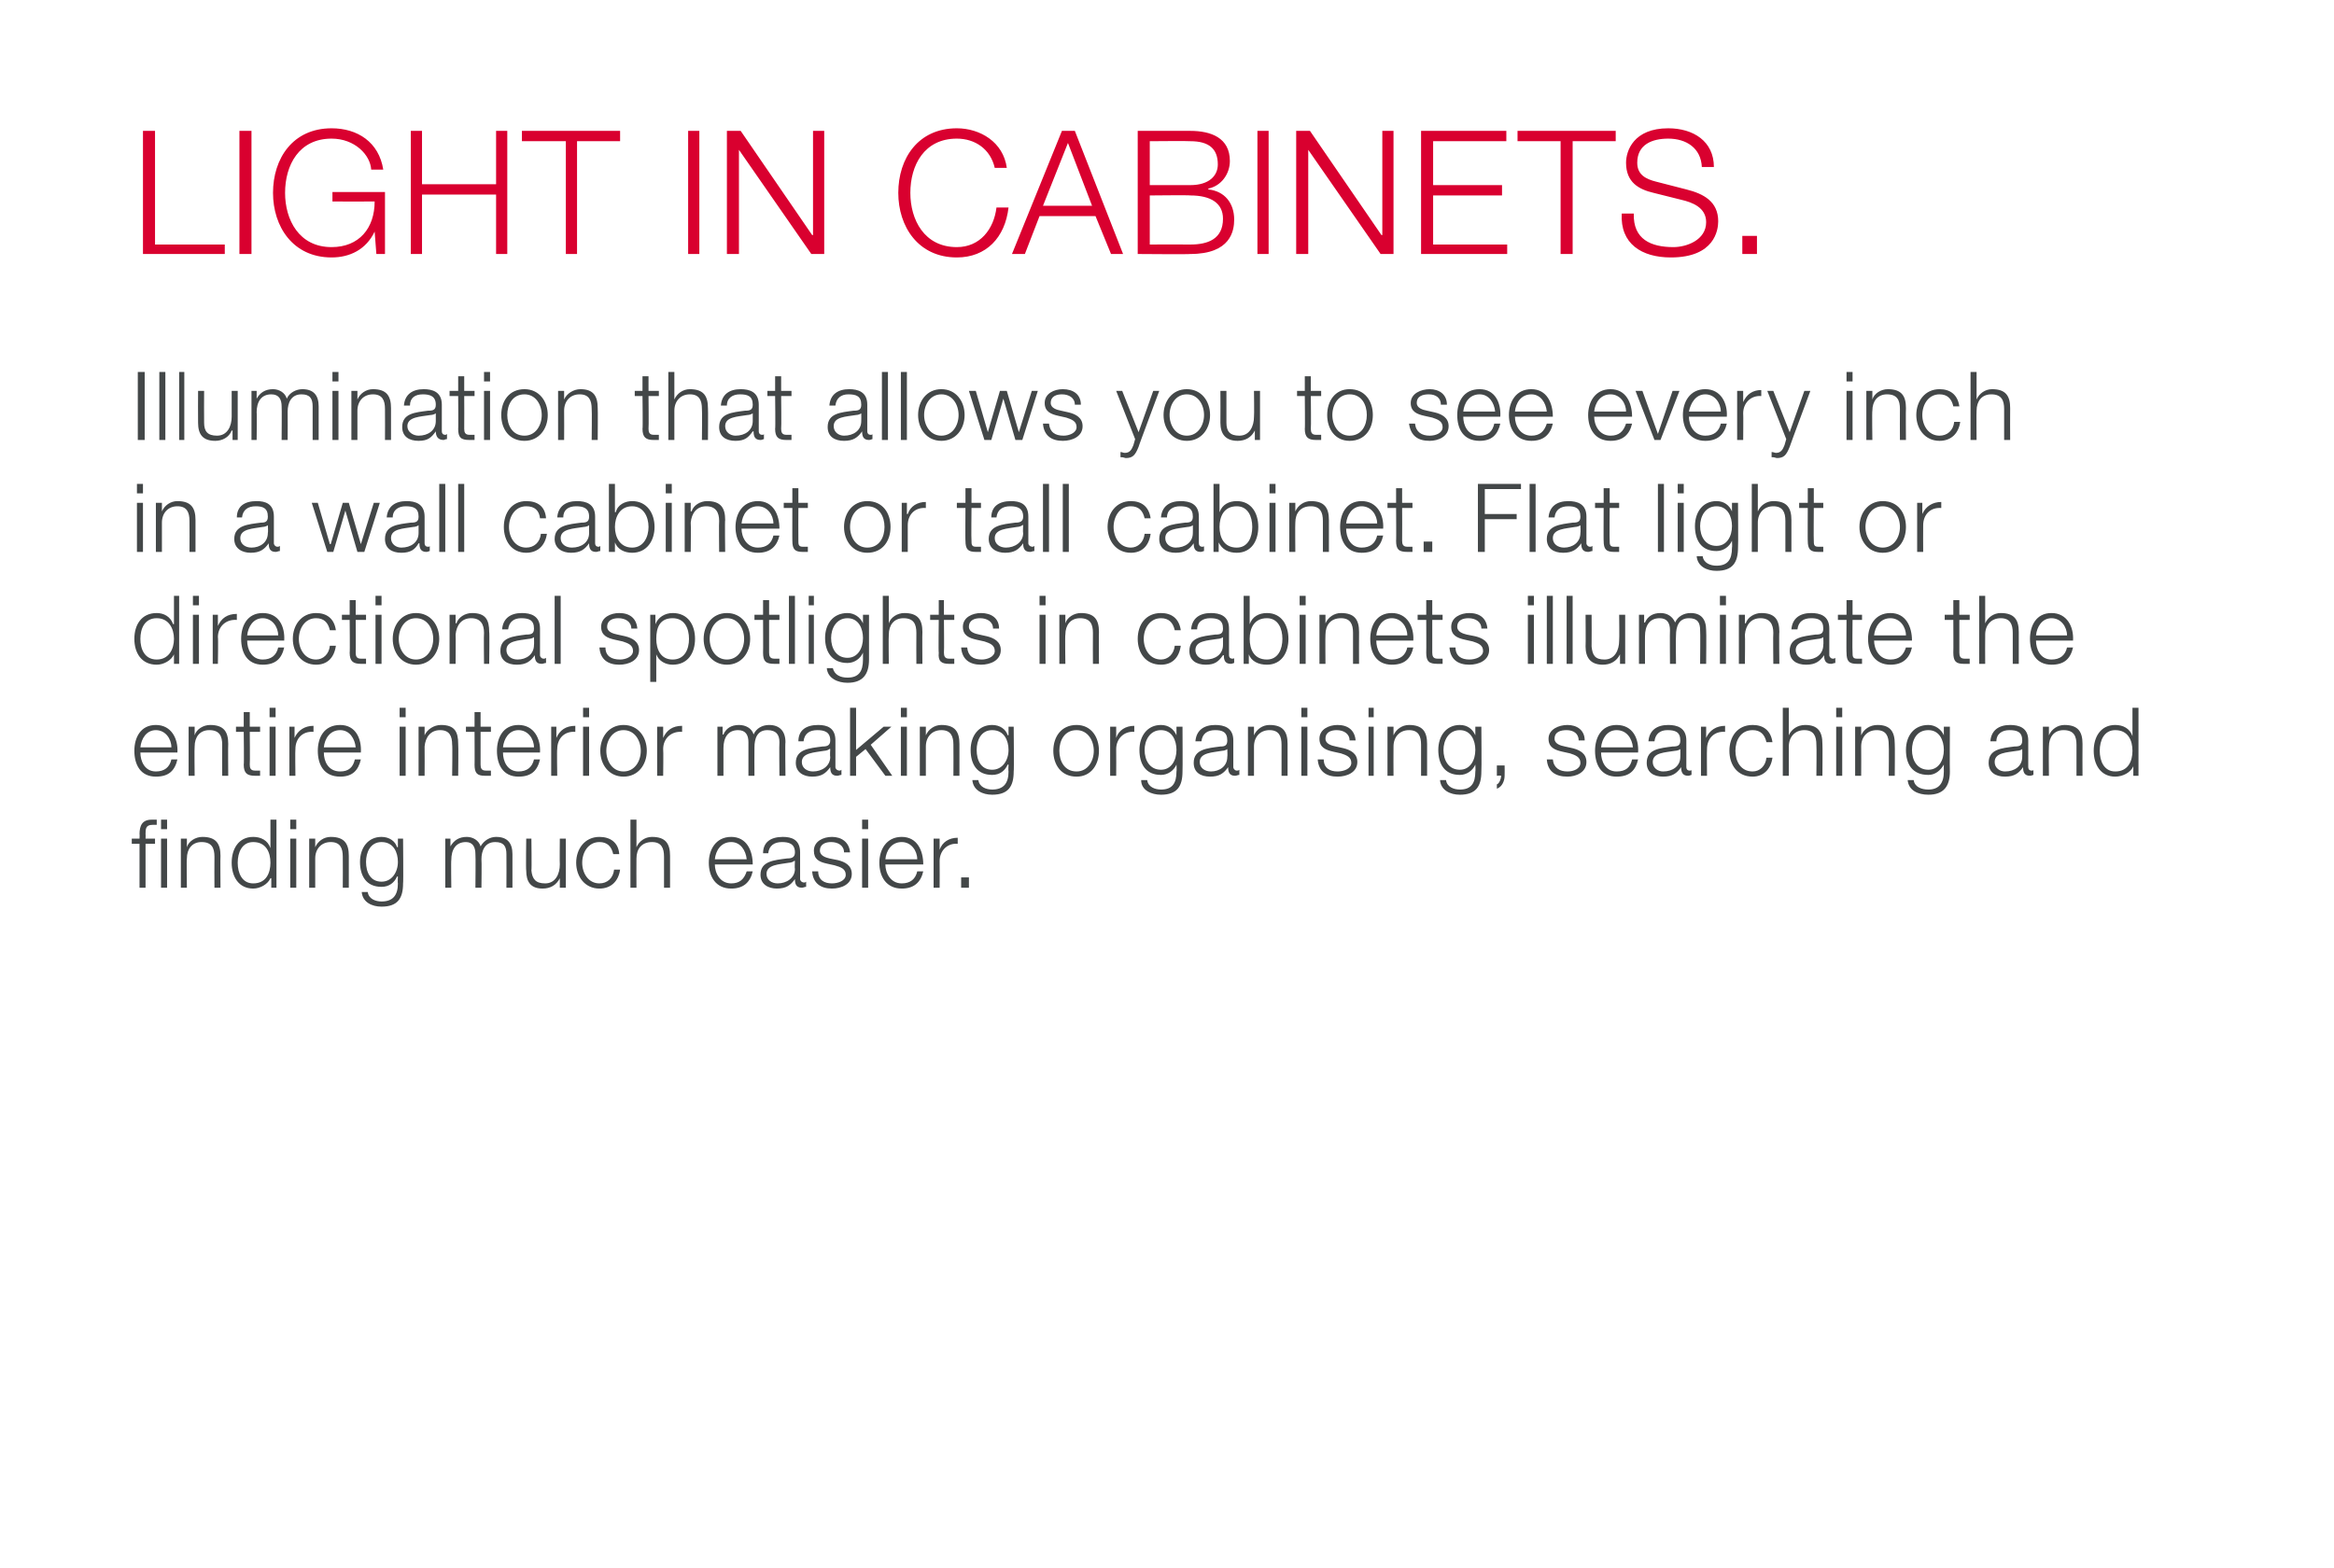
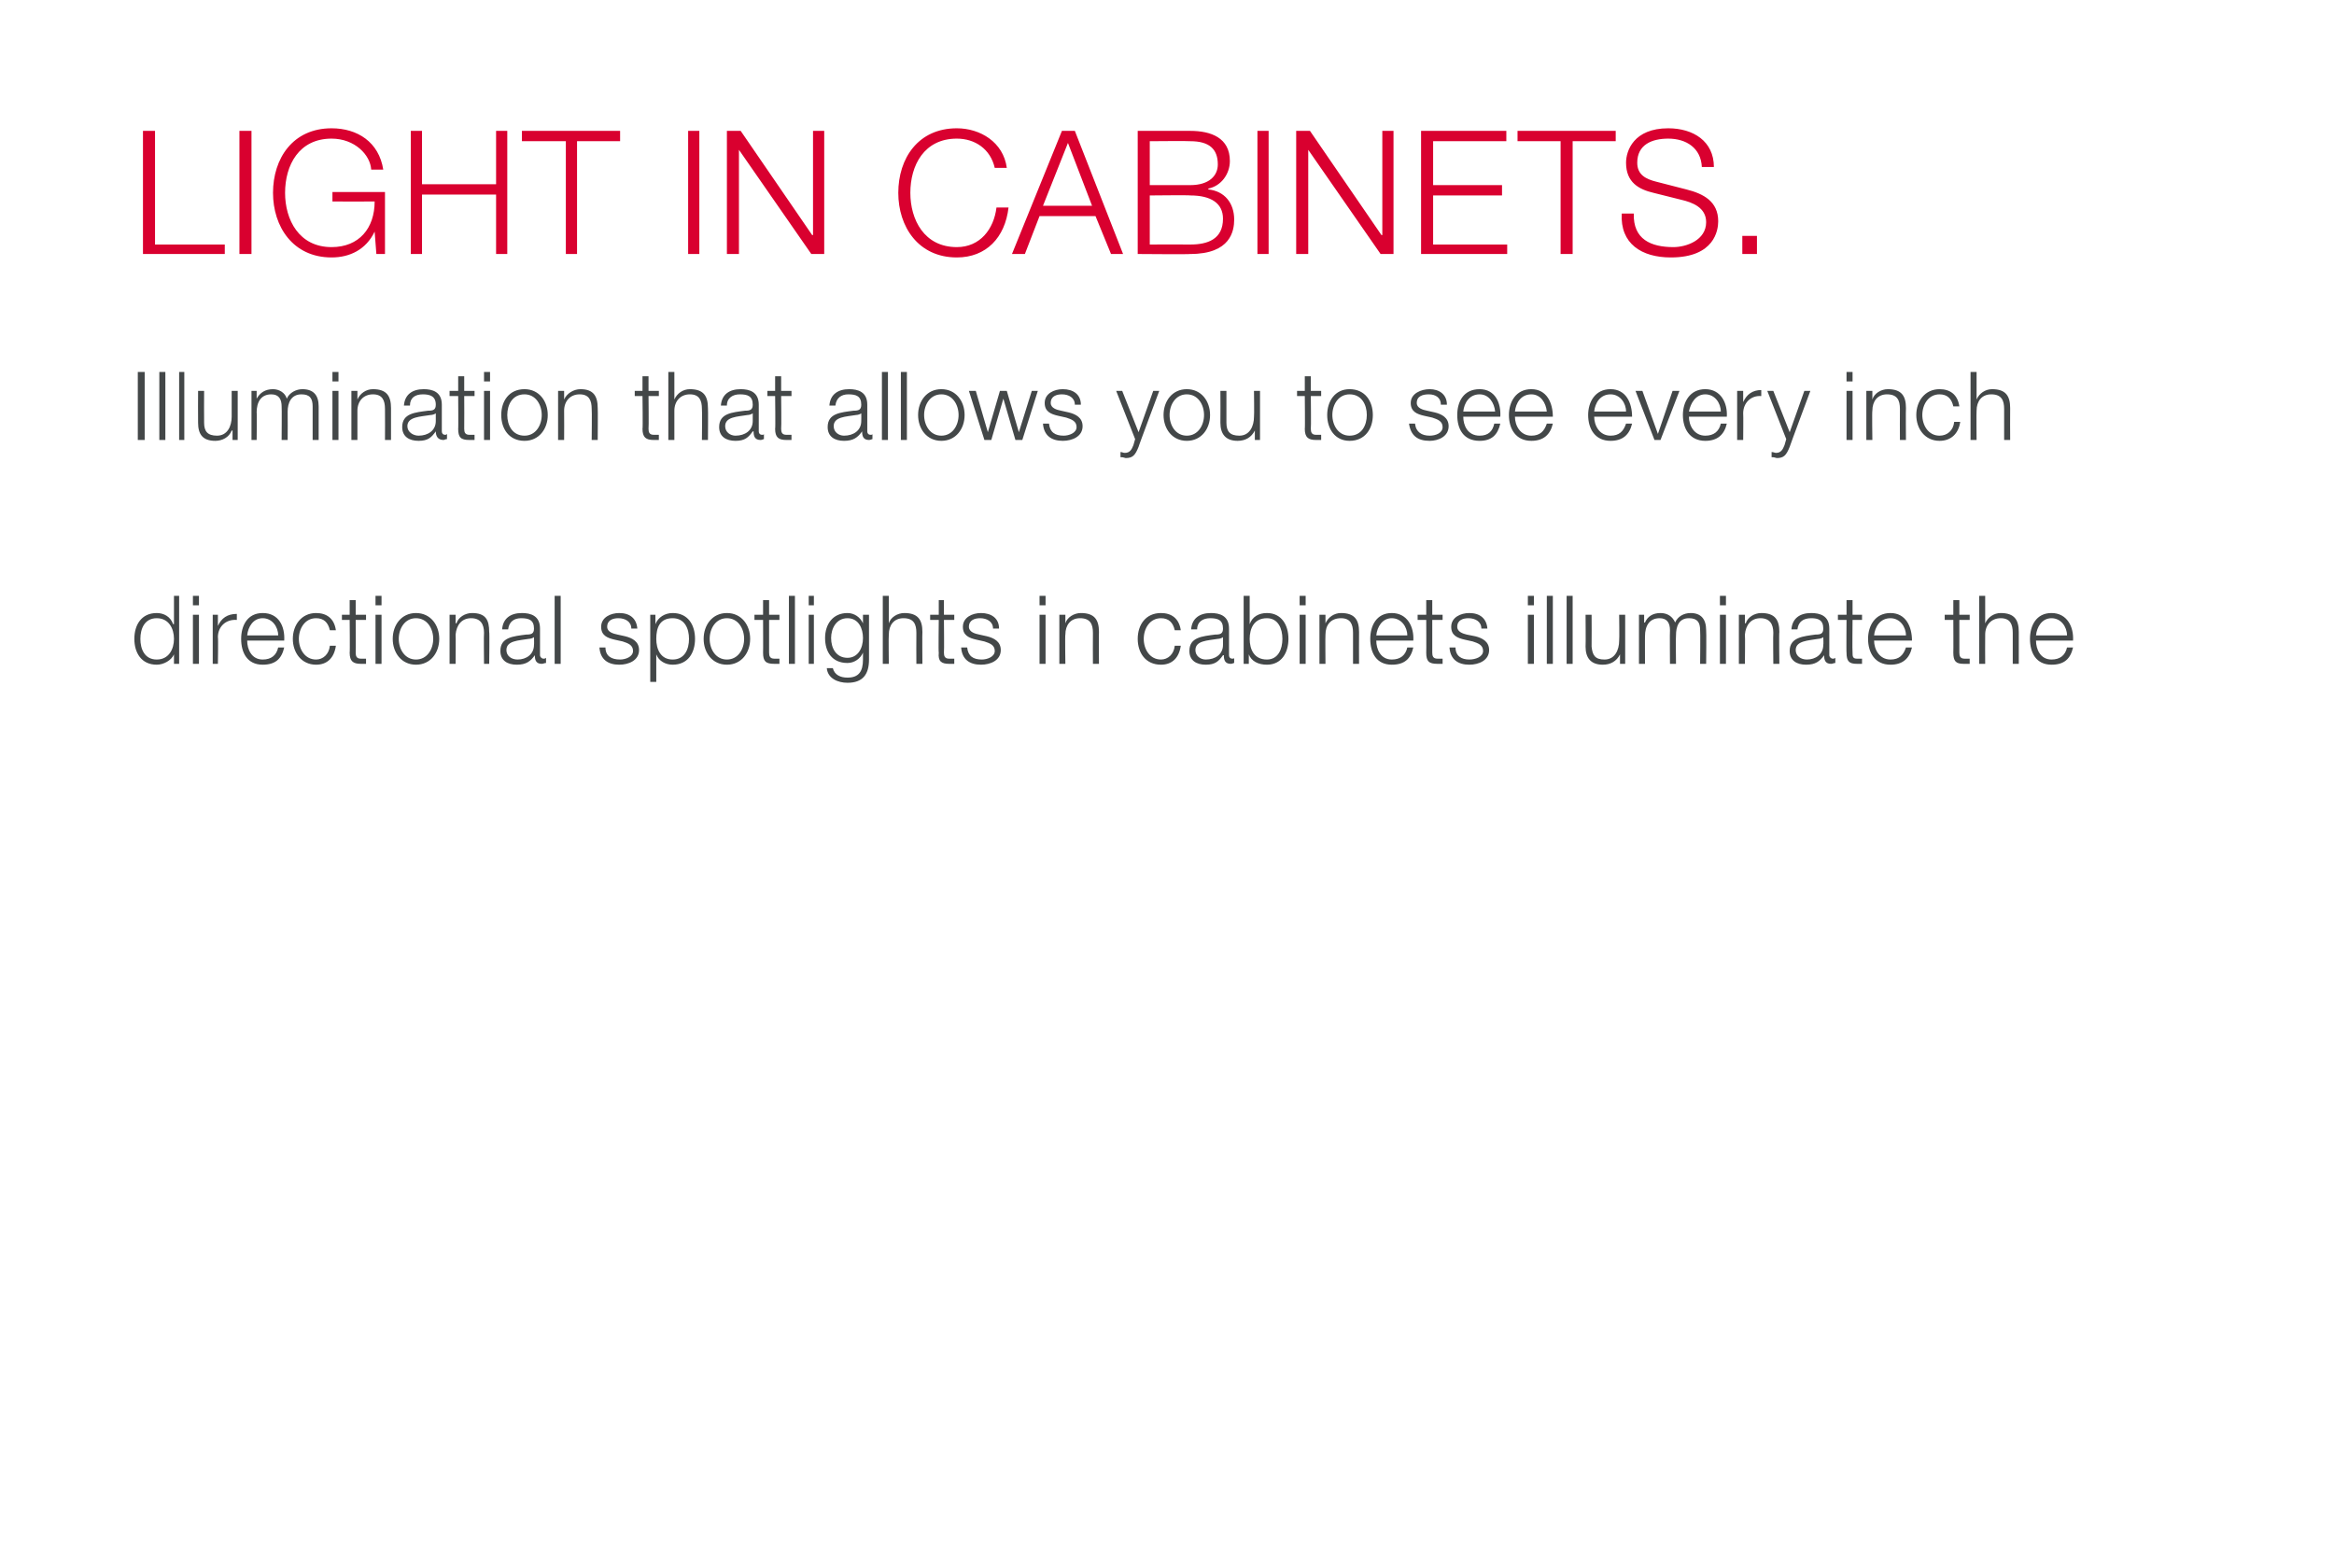
<svg xmlns="http://www.w3.org/2000/svg" version="1.1" width="271px" height="182.1px" viewBox="0 0 271 182.1">
  <desc>LIGHT IN CABINETS Illumination that allows you to see every inch in a wall cabinet or tall cabinet Flat light or di</desc>
  <defs />
  <g id="Polygon30119">
-     <path d="M 18.7 95.2 L 19.4 95.2 L 19.4 96.3 L 18.7 96.3 L 18.7 95.2 Z M 16.2 98 L 15.3 98 L 15.3 97.4 L 16.2 97.4 C 16.2 97.4 16.23 96.86 16.2 96.9 C 16.2 95.9 16.5 95.2 17.6 95.2 C 17.8 95.2 18 95.2 18.2 95.2 C 18.2 95.2 18.2 95.8 18.2 95.8 C 18 95.8 17.8 95.8 17.7 95.8 C 16.9 95.8 16.9 96.3 16.9 96.9 C 16.92 96.88 16.9 97.4 16.9 97.4 L 18 97.4 L 18 98 L 16.9 98 L 16.9 103.1 L 16.2 103.1 L 16.2 98 Z M 18.7 97.4 L 19.4 97.4 L 19.4 103.1 L 18.7 103.1 L 18.7 97.4 Z M 21 97.4 L 21.7 97.4 L 21.7 98.4 C 21.7 98.4 21.67 98.35 21.7 98.4 C 21.9 97.7 22.7 97.2 23.5 97.2 C 25.1 97.2 25.6 98 25.6 99.4 C 25.57 99.4 25.6 103.1 25.6 103.1 L 24.9 103.1 C 24.9 103.1 24.88 99.51 24.9 99.5 C 24.9 98.5 24.6 97.8 23.4 97.8 C 22.3 97.8 21.7 98.6 21.7 99.7 C 21.65 99.74 21.7 103.1 21.7 103.1 L 21 103.1 L 21 97.4 Z M 32.1 103.1 L 31.5 103.1 L 31.5 102 C 31.5 102 31.44 101.98 31.4 102 C 31.1 102.7 30.2 103.2 29.4 103.2 C 27.7 103.2 26.9 101.8 26.9 100.2 C 26.9 98.6 27.7 97.2 29.4 97.2 C 30.3 97.2 31.1 97.6 31.4 98.5 C 31.39 98.45 31.4 98.5 31.4 98.5 L 31.4 95.2 L 32.1 95.2 L 32.1 103.1 Z M 29.4 102.6 C 30.9 102.6 31.4 101.4 31.4 100.2 C 31.4 99 30.9 97.8 29.4 97.8 C 28.1 97.8 27.6 99 27.6 100.2 C 27.6 101.4 28.1 102.6 29.4 102.6 Z M 33.7 95.2 L 34.4 95.2 L 34.4 96.3 L 33.7 96.3 L 33.7 95.2 Z M 33.7 97.4 L 34.4 97.4 L 34.4 103.1 L 33.7 103.1 L 33.7 97.4 Z M 35.9 97.4 L 36.6 97.4 L 36.6 98.4 C 36.6 98.4 36.62 98.35 36.6 98.4 C 36.9 97.7 37.6 97.2 38.4 97.2 C 40 97.2 40.5 98 40.5 99.4 C 40.51 99.4 40.5 103.1 40.5 103.1 L 39.8 103.1 C 39.8 103.1 39.82 99.51 39.8 99.5 C 39.8 98.5 39.5 97.8 38.4 97.8 C 37.3 97.8 36.6 98.6 36.6 99.7 C 36.59 99.74 36.6 103.1 36.6 103.1 L 35.9 103.1 L 35.9 97.4 Z M 46.8 102.6 C 46.8 104.3 46.2 105.3 44.3 105.3 C 43.2 105.3 42.1 104.8 42 103.6 C 42 103.6 42.7 103.6 42.7 103.6 C 42.8 104.4 43.6 104.7 44.3 104.7 C 45.6 104.7 46.2 104 46.2 102.6 C 46.16 102.59 46.2 101.8 46.2 101.8 C 46.2 101.8 46.14 101.82 46.1 101.8 C 45.8 102.5 45.2 103 44.3 103 C 42.5 103 41.8 101.7 41.8 100.1 C 41.8 98.5 42.7 97.2 44.3 97.2 C 45.2 97.2 45.9 97.7 46.1 98.4 C 46.14 98.35 46.2 98.4 46.2 98.4 L 46.2 97.4 L 46.8 97.4 C 46.8 97.4 46.85 102.59 46.8 102.6 Z M 46.2 100.1 C 46.2 99 45.7 97.8 44.3 97.8 C 43 97.8 42.5 99 42.5 100.1 C 42.5 101.3 43 102.4 44.3 102.4 C 45.5 102.4 46.2 101.3 46.2 100.1 Z M 51.7 97.4 L 52.3 97.4 L 52.3 98.3 C 52.3 98.3 52.34 98.33 52.3 98.3 C 52.7 97.6 53.3 97.2 54.2 97.2 C 54.9 97.2 55.6 97.6 55.8 98.3 C 56.2 97.6 56.9 97.2 57.6 97.2 C 58.9 97.2 59.5 97.9 59.5 99.2 C 59.51 99.2 59.5 103.1 59.5 103.1 L 58.8 103.1 C 58.8 103.1 58.82 99.23 58.8 99.2 C 58.8 98.3 58.5 97.8 57.5 97.8 C 56.3 97.8 55.9 98.8 55.9 99.8 C 55.94 99.84 55.9 103.1 55.9 103.1 L 55.2 103.1 C 55.2 103.1 55.24 99.2 55.2 99.2 C 55.2 98.4 54.9 97.8 54.1 97.8 C 52.9 97.8 52.4 98.7 52.4 99.9 C 52.36 99.88 52.4 103.1 52.4 103.1 L 51.7 103.1 L 51.7 97.4 Z M 65.7 103.1 L 65 103.1 L 65 102 C 65 102 65 102.03 65 102 C 64.6 102.8 63.9 103.2 63 103.2 C 61.6 103.2 61.1 102.4 61.1 101.1 C 61.05 101.06 61.1 97.4 61.1 97.4 L 61.7 97.4 C 61.7 97.4 61.75 101.07 61.7 101.1 C 61.8 102.1 62.2 102.6 63.3 102.6 C 64.5 102.6 65 101.5 65 100.4 C 64.97 100.36 65 97.4 65 97.4 L 65.7 97.4 L 65.7 103.1 Z M 71.2 99.2 C 71 98.3 70.5 97.8 69.6 97.8 C 68.3 97.8 67.6 99 67.6 100.2 C 67.6 101.4 68.3 102.6 69.6 102.6 C 70.5 102.6 71.2 102 71.3 101 C 71.3 101 72 101 72 101 C 71.8 102.4 70.9 103.2 69.6 103.2 C 67.9 103.2 66.9 101.8 66.9 100.2 C 66.9 98.6 67.9 97.2 69.6 97.2 C 70.8 97.2 71.8 97.8 71.9 99.2 C 71.9 99.2 71.2 99.2 71.2 99.2 Z M 73.2 95.2 L 73.9 95.2 L 73.9 98.4 C 73.9 98.4 73.9 98.35 73.9 98.4 C 74.2 97.7 74.9 97.2 75.7 97.2 C 77.3 97.2 77.8 98 77.8 99.4 C 77.79 99.4 77.8 103.1 77.8 103.1 L 77.1 103.1 C 77.1 103.1 77.1 99.51 77.1 99.5 C 77.1 98.5 76.8 97.8 75.7 97.8 C 74.5 97.8 73.9 98.6 73.9 99.7 C 73.88 99.74 73.9 103.1 73.9 103.1 L 73.2 103.1 L 73.2 95.2 Z M 86.7 99.8 C 86.6 98.8 86 97.8 84.9 97.8 C 83.7 97.8 83.1 98.8 83 99.8 C 83 99.8 86.7 99.8 86.7 99.8 Z M 83 100.4 C 83 101.4 83.6 102.6 84.9 102.6 C 85.9 102.6 86.4 102.1 86.7 101.2 C 86.7 101.2 87.4 101.2 87.4 101.2 C 87.1 102.5 86.3 103.2 84.9 103.2 C 83.1 103.2 82.3 101.8 82.3 100.2 C 82.3 98.7 83.1 97.2 84.9 97.2 C 86.7 97.2 87.4 98.8 87.4 100.4 C 87.4 100.4 83 100.4 83 100.4 Z M 88.6 99.1 C 88.6 97.8 89.5 97.2 90.9 97.2 C 91.9 97.2 92.9 97.5 92.9 99 C 92.9 99 92.9 102.1 92.9 102.1 C 92.9 102.3 93.1 102.5 93.4 102.5 C 93.4 102.5 93.5 102.5 93.6 102.4 C 93.6 102.4 93.6 103 93.6 103 C 93.4 103 93.3 103.1 93.1 103.1 C 92.4 103.1 92.3 102.6 92.3 102.1 C 92.3 102.1 92.3 102.1 92.3 102.1 C 91.8 102.8 91.3 103.2 90.2 103.2 C 89.2 103.2 88.3 102.7 88.3 101.6 C 88.3 100 89.9 99.9 91.4 99.7 C 91.9 99.7 92.3 99.6 92.3 99 C 92.3 98 91.6 97.8 90.8 97.8 C 89.9 97.8 89.3 98.2 89.2 99.1 C 89.2 99.1 88.6 99.1 88.6 99.1 Z M 92.3 100 C 92.3 100 92.23 99.95 92.2 100 C 92.1 100.1 91.8 100.2 91.6 100.2 C 90.5 100.4 89 100.4 89 101.5 C 89 102.2 89.6 102.6 90.3 102.6 C 91.3 102.6 92.3 102 92.3 100.9 C 92.25 100.85 92.3 100 92.3 100 Z M 98 99 C 98 98.2 97.3 97.8 96.5 97.8 C 95.9 97.8 95.2 98 95.2 98.8 C 95.2 99.4 95.9 99.6 96.3 99.7 C 96.3 99.7 97.3 99.9 97.3 99.9 C 98.1 100.1 98.9 100.5 98.9 101.5 C 98.9 102.7 97.7 103.2 96.6 103.2 C 95.3 103.2 94.4 102.6 94.3 101.2 C 94.3 101.2 95 101.2 95 101.2 C 95 102.2 95.7 102.6 96.6 102.6 C 97.3 102.6 98.2 102.3 98.2 101.6 C 98.2 100.9 97.6 100.7 96.9 100.5 C 96.9 100.5 96 100.3 96 100.3 C 95.1 100.1 94.5 99.8 94.5 98.8 C 94.5 97.7 95.6 97.2 96.6 97.2 C 97.7 97.2 98.6 97.8 98.7 99 C 98.7 99 98 99 98 99 Z M 100.1 95.2 L 100.8 95.2 L 100.8 96.3 L 100.1 96.3 L 100.1 95.2 Z M 100.1 97.4 L 100.8 97.4 L 100.8 103.1 L 100.1 103.1 L 100.1 97.4 Z M 106.5 99.8 C 106.5 98.8 105.8 97.8 104.7 97.8 C 103.5 97.8 102.9 98.8 102.8 99.8 C 102.8 99.8 106.5 99.8 106.5 99.8 Z M 102.8 100.4 C 102.8 101.4 103.4 102.6 104.7 102.6 C 105.7 102.6 106.3 102.1 106.5 101.2 C 106.5 101.2 107.2 101.2 107.2 101.2 C 106.9 102.5 106.1 103.2 104.7 103.2 C 102.9 103.2 102.1 101.8 102.1 100.2 C 102.1 98.7 102.9 97.2 104.7 97.2 C 106.5 97.2 107.2 98.8 107.2 100.4 C 107.2 100.4 102.8 100.4 102.8 100.4 Z M 108.4 97.4 L 109.1 97.4 L 109.1 98.7 C 109.1 98.7 109.09 98.71 109.1 98.7 C 109.4 97.8 110.2 97.3 111.2 97.3 C 111.2 97.3 111.2 98 111.2 98 C 110 97.9 109.1 98.8 109.1 100 C 109.12 100.03 109.1 103.1 109.1 103.1 L 108.4 103.1 L 108.4 97.4 Z M 111.6 103.1 L 111.6 101.9 L 112.5 101.9 L 112.5 103.1 L 111.6 103.1 Z " stroke="none" fill="#434748" />
-   </g>
+     </g>
  <g id="Polygon30118">
-     <path d="M 19.9 86.8 C 19.9 85.8 19.2 84.8 18.1 84.8 C 17 84.8 16.4 85.8 16.3 86.8 C 16.3 86.8 19.9 86.8 19.9 86.8 Z M 16.3 87.4 C 16.3 88.4 16.8 89.6 18.1 89.6 C 19.1 89.6 19.7 89.1 19.9 88.2 C 19.9 88.2 20.6 88.2 20.6 88.2 C 20.3 89.5 19.6 90.2 18.1 90.2 C 16.3 90.2 15.6 88.8 15.6 87.2 C 15.6 85.7 16.3 84.2 18.1 84.2 C 19.9 84.2 20.7 85.8 20.6 87.4 C 20.6 87.4 16.3 87.4 16.3 87.4 Z M 21.9 84.4 L 22.6 84.4 L 22.6 85.4 C 22.6 85.4 22.58 85.35 22.6 85.4 C 22.8 84.7 23.6 84.2 24.4 84.2 C 26 84.2 26.5 85 26.5 86.4 C 26.47 86.4 26.5 90.1 26.5 90.1 L 25.8 90.1 C 25.8 90.1 25.78 86.51 25.8 86.5 C 25.8 85.5 25.5 84.8 24.3 84.8 C 23.2 84.8 22.6 85.6 22.6 86.7 C 22.56 86.74 22.6 90.1 22.6 90.1 L 21.9 90.1 L 21.9 84.4 Z M 29 84.4 L 30.2 84.4 L 30.2 85 L 29 85 C 29 85 29.04 88.79 29 88.8 C 29 89.2 29.1 89.5 29.6 89.5 C 29.8 89.5 30 89.5 30.2 89.5 C 30.2 89.5 30.2 90.1 30.2 90.1 C 30 90.1 29.8 90.1 29.6 90.1 C 28.7 90.1 28.3 89.8 28.3 88.8 C 28.35 88.84 28.3 85 28.3 85 L 27.4 85 L 27.4 84.4 L 28.3 84.4 L 28.3 82.7 L 29 82.7 L 29 84.4 Z M 31.3 82.2 L 32 82.2 L 32 83.3 L 31.3 83.3 L 31.3 82.2 Z M 31.3 84.4 L 32 84.4 L 32 90.1 L 31.3 90.1 L 31.3 84.4 Z M 33.6 84.4 L 34.2 84.4 L 34.2 85.7 C 34.2 85.7 34.23 85.71 34.2 85.7 C 34.6 84.8 35.4 84.3 36.4 84.3 C 36.4 84.3 36.4 85 36.4 85 C 35.1 84.9 34.3 85.8 34.3 87 C 34.26 87.03 34.3 90.1 34.3 90.1 L 33.6 90.1 L 33.6 84.4 Z M 41.3 86.8 C 41.2 85.8 40.6 84.8 39.5 84.8 C 38.3 84.8 37.7 85.8 37.6 86.8 C 37.6 86.8 41.3 86.8 41.3 86.8 Z M 37.6 87.4 C 37.6 88.4 38.1 89.6 39.5 89.6 C 40.5 89.6 41 89.1 41.2 88.2 C 41.2 88.2 41.9 88.2 41.9 88.2 C 41.6 89.5 40.9 90.2 39.5 90.2 C 37.6 90.2 36.9 88.8 36.9 87.2 C 36.9 85.7 37.6 84.2 39.5 84.2 C 41.3 84.2 42 85.8 41.9 87.4 C 41.9 87.4 37.6 87.4 37.6 87.4 Z M 46.4 82.2 L 47.1 82.2 L 47.1 83.3 L 46.4 83.3 L 46.4 82.2 Z M 46.4 84.4 L 47.1 84.4 L 47.1 90.1 L 46.4 90.1 L 46.4 84.4 Z M 48.6 84.4 L 49.3 84.4 L 49.3 85.4 C 49.3 85.4 49.34 85.35 49.3 85.4 C 49.6 84.7 50.4 84.2 51.2 84.2 C 52.8 84.2 53.2 85 53.2 86.4 C 53.24 86.4 53.2 90.1 53.2 90.1 L 52.5 90.1 C 52.5 90.1 52.55 86.51 52.5 86.5 C 52.5 85.5 52.2 84.8 51.1 84.8 C 50 84.8 49.4 85.6 49.3 86.7 C 49.32 86.74 49.3 90.1 49.3 90.1 L 48.6 90.1 L 48.6 84.4 Z M 55.8 84.4 L 57 84.4 L 57 85 L 55.8 85 C 55.8 85 55.81 88.79 55.8 88.8 C 55.8 89.2 55.9 89.5 56.4 89.5 C 56.6 89.5 56.8 89.5 57 89.5 C 57 89.5 57 90.1 57 90.1 C 56.8 90.1 56.6 90.1 56.3 90.1 C 55.4 90.1 55.1 89.8 55.1 88.8 C 55.12 88.84 55.1 85 55.1 85 L 54.1 85 L 54.1 84.4 L 55.1 84.4 L 55.1 82.7 L 55.8 82.7 L 55.8 84.4 Z M 62 86.8 C 62 85.8 61.3 84.8 60.2 84.8 C 59.1 84.8 58.5 85.8 58.4 86.8 C 58.4 86.8 62 86.8 62 86.8 Z M 58.4 87.4 C 58.4 88.4 58.9 89.6 60.2 89.6 C 61.2 89.6 61.8 89.1 62 88.2 C 62 88.2 62.7 88.2 62.7 88.2 C 62.4 89.5 61.7 90.2 60.2 90.2 C 58.4 90.2 57.7 88.8 57.7 87.2 C 57.7 85.7 58.4 84.2 60.2 84.2 C 62 84.2 62.8 85.8 62.7 87.4 C 62.7 87.4 58.4 87.4 58.4 87.4 Z M 64 84.4 L 64.6 84.4 L 64.6 85.7 C 64.6 85.7 64.62 85.71 64.6 85.7 C 65 84.8 65.7 84.3 66.8 84.3 C 66.8 84.3 66.8 85 66.8 85 C 65.5 84.9 64.7 85.8 64.7 87 C 64.65 87.03 64.7 90.1 64.7 90.1 L 64 90.1 L 64 84.4 Z M 67.7 82.2 L 68.4 82.2 L 68.4 83.3 L 67.7 83.3 L 67.7 82.2 Z M 67.7 84.4 L 68.4 84.4 L 68.4 90.1 L 67.7 90.1 L 67.7 84.4 Z M 70.4 87.2 C 70.4 88.4 71.1 89.6 72.4 89.6 C 73.7 89.6 74.4 88.4 74.4 87.2 C 74.4 86 73.7 84.8 72.4 84.8 C 71.1 84.8 70.4 86 70.4 87.2 Z M 75.1 87.2 C 75.1 88.8 74.1 90.2 72.4 90.2 C 70.7 90.2 69.7 88.8 69.7 87.2 C 69.7 85.6 70.7 84.2 72.4 84.2 C 74.1 84.2 75.1 85.6 75.1 87.2 Z M 76.3 84.4 L 77 84.4 L 77 85.7 C 77 85.7 77.01 85.71 77 85.7 C 77.4 84.8 78.1 84.3 79.2 84.3 C 79.2 84.3 79.2 85 79.2 85 C 77.9 84.9 77 85.8 77 87 C 77.04 87.03 77 90.1 77 90.1 L 76.3 90.1 L 76.3 84.4 Z M 83.3 84.4 L 83.9 84.4 L 83.9 85.3 C 83.9 85.3 83.98 85.33 84 85.3 C 84.3 84.6 84.9 84.2 85.8 84.2 C 86.6 84.2 87.3 84.6 87.5 85.3 C 87.8 84.6 88.5 84.2 89.3 84.2 C 90.5 84.2 91.2 84.9 91.2 86.2 C 91.15 86.2 91.2 90.1 91.2 90.1 L 90.5 90.1 C 90.5 90.1 90.46 86.23 90.5 86.2 C 90.5 85.3 90.1 84.8 89.1 84.8 C 87.9 84.8 87.6 85.8 87.6 86.8 C 87.58 86.84 87.6 90.1 87.6 90.1 L 86.9 90.1 C 86.9 90.1 86.89 86.2 86.9 86.2 C 86.9 85.4 86.6 84.8 85.7 84.8 C 84.5 84.8 84 85.7 84 86.9 C 84 86.88 84 90.1 84 90.1 L 83.3 90.1 L 83.3 84.4 Z M 92.7 86.1 C 92.7 84.8 93.6 84.2 95 84.2 C 96 84.2 97 84.5 97 86 C 97 86 97 89.1 97 89.1 C 97 89.3 97.2 89.5 97.5 89.5 C 97.5 89.5 97.6 89.5 97.7 89.4 C 97.7 89.4 97.7 90 97.7 90 C 97.5 90 97.4 90.1 97.2 90.1 C 96.5 90.1 96.4 89.6 96.4 89.1 C 96.4 89.1 96.4 89.1 96.4 89.1 C 95.9 89.8 95.4 90.2 94.3 90.2 C 93.3 90.2 92.4 89.7 92.4 88.6 C 92.4 87 94 86.9 95.5 86.7 C 96 86.7 96.4 86.6 96.4 86 C 96.4 85 95.7 84.8 94.9 84.8 C 94 84.8 93.4 85.2 93.3 86.1 C 93.3 86.1 92.7 86.1 92.7 86.1 Z M 96.4 87 C 96.4 87 96.33 86.95 96.3 87 C 96.2 87.1 95.9 87.2 95.7 87.2 C 94.6 87.4 93.1 87.4 93.1 88.5 C 93.1 89.2 93.7 89.6 94.4 89.6 C 95.4 89.6 96.4 89 96.4 87.9 C 96.35 87.85 96.4 87 96.4 87 Z M 98.7 82.2 L 99.4 82.2 L 99.4 87.1 L 102.6 84.4 L 103.5 84.4 L 101.1 86.5 L 103.6 90.1 L 102.8 90.1 L 100.5 87 L 99.4 87.9 L 99.4 90.1 L 98.7 90.1 L 98.7 82.2 Z M 104.6 82.2 L 105.3 82.2 L 105.3 83.3 L 104.6 83.3 L 104.6 82.2 Z M 104.6 84.4 L 105.3 84.4 L 105.3 90.1 L 104.6 90.1 L 104.6 84.4 Z M 106.8 84.4 L 107.5 84.4 L 107.5 85.4 C 107.5 85.4 107.52 85.35 107.5 85.4 C 107.8 84.7 108.5 84.2 109.3 84.2 C 110.9 84.2 111.4 85 111.4 86.4 C 111.41 86.4 111.4 90.1 111.4 90.1 L 110.7 90.1 C 110.7 90.1 110.72 86.51 110.7 86.5 C 110.7 85.5 110.4 84.8 109.3 84.8 C 108.2 84.8 107.5 85.6 107.5 86.7 C 107.5 86.74 107.5 90.1 107.5 90.1 L 106.8 90.1 L 106.8 84.4 Z M 117.7 89.6 C 117.7 91.3 117.1 92.3 115.2 92.3 C 114.1 92.3 113 91.8 112.9 90.6 C 112.9 90.6 113.6 90.6 113.6 90.6 C 113.7 91.4 114.5 91.7 115.2 91.7 C 116.5 91.7 117.1 91 117.1 89.6 C 117.06 89.59 117.1 88.8 117.1 88.8 C 117.1 88.8 117.04 88.82 117 88.8 C 116.7 89.5 116.1 90 115.2 90 C 113.4 90 112.7 88.7 112.7 87.1 C 112.7 85.5 113.6 84.2 115.2 84.2 C 116.1 84.2 116.8 84.7 117 85.4 C 117.04 85.35 117.1 85.4 117.1 85.4 L 117.1 84.4 L 117.7 84.4 C 117.7 84.4 117.75 89.59 117.7 89.6 Z M 117.1 87.1 C 117.1 86 116.6 84.8 115.2 84.8 C 113.9 84.8 113.4 86 113.4 87.1 C 113.4 88.3 113.9 89.4 115.2 89.4 C 116.4 89.4 117.1 88.3 117.1 87.1 Z M 123 87.2 C 123 88.4 123.6 89.6 125 89.6 C 126.3 89.6 127 88.4 127 87.2 C 127 86 126.3 84.8 125 84.8 C 123.6 84.8 123 86 123 87.2 Z M 127.6 87.2 C 127.6 88.8 126.7 90.2 125 90.2 C 123.2 90.2 122.3 88.8 122.3 87.2 C 122.3 85.6 123.2 84.2 125 84.2 C 126.7 84.2 127.6 85.6 127.6 87.2 Z M 128.9 84.4 L 129.6 84.4 L 129.6 85.7 C 129.6 85.7 129.59 85.71 129.6 85.7 C 129.9 84.8 130.7 84.3 131.7 84.3 C 131.7 84.3 131.7 85 131.7 85 C 130.5 84.9 129.6 85.8 129.6 87 C 129.62 87.03 129.6 90.1 129.6 90.1 L 128.9 90.1 L 128.9 84.4 Z M 137.3 89.6 C 137.3 91.3 136.7 92.3 134.8 92.3 C 133.7 92.3 132.5 91.8 132.5 90.6 C 132.5 90.6 133.2 90.6 133.2 90.6 C 133.3 91.4 134.1 91.7 134.8 91.7 C 136.1 91.7 136.6 91 136.6 89.6 C 136.64 89.59 136.6 88.8 136.6 88.8 C 136.6 88.8 136.62 88.82 136.6 88.8 C 136.3 89.5 135.6 90 134.8 90 C 133 90 132.3 88.7 132.3 87.1 C 132.3 85.5 133.2 84.2 134.8 84.2 C 135.7 84.2 136.3 84.7 136.6 85.4 C 136.62 85.35 136.6 85.4 136.6 85.4 L 136.6 84.4 L 137.3 84.4 C 137.3 84.4 137.33 89.59 137.3 89.6 Z M 136.6 87.1 C 136.6 86 136.1 84.8 134.8 84.8 C 133.5 84.8 132.9 86 132.9 87.1 C 132.9 88.3 133.5 89.4 134.8 89.4 C 136 89.4 136.6 88.3 136.6 87.1 Z M 138.8 86.1 C 138.9 84.8 139.8 84.2 141.1 84.2 C 142.1 84.2 143.2 84.5 143.2 86 C 143.2 86 143.2 89.1 143.2 89.1 C 143.2 89.3 143.4 89.5 143.6 89.5 C 143.7 89.5 143.8 89.5 143.9 89.4 C 143.9 89.4 143.9 90 143.9 90 C 143.7 90 143.6 90.1 143.4 90.1 C 142.7 90.1 142.6 89.6 142.6 89.1 C 142.6 89.1 142.6 89.1 142.6 89.1 C 142.1 89.8 141.6 90.2 140.5 90.2 C 139.4 90.2 138.6 89.7 138.6 88.6 C 138.6 87 140.2 86.9 141.7 86.7 C 142.2 86.7 142.5 86.6 142.5 86 C 142.5 85 141.9 84.8 141.1 84.8 C 140.2 84.8 139.6 85.2 139.5 86.1 C 139.5 86.1 138.8 86.1 138.8 86.1 Z M 142.5 87 C 142.5 87 142.52 86.95 142.5 87 C 142.4 87.1 142.1 87.2 141.9 87.2 C 140.8 87.4 139.3 87.4 139.3 88.5 C 139.3 89.2 139.9 89.6 140.6 89.6 C 141.6 89.6 142.5 89 142.5 87.9 C 142.54 87.85 142.5 87 142.5 87 Z M 144.9 84.4 L 145.6 84.4 L 145.6 85.4 C 145.6 85.4 145.61 85.35 145.6 85.4 C 145.9 84.7 146.6 84.2 147.4 84.2 C 149 84.2 149.5 85 149.5 86.4 C 149.5 86.4 149.5 90.1 149.5 90.1 L 148.8 90.1 C 148.8 90.1 148.81 86.51 148.8 86.5 C 148.8 85.5 148.5 84.8 147.4 84.8 C 146.3 84.8 145.6 85.6 145.6 86.7 C 145.59 86.74 145.6 90.1 145.6 90.1 L 144.9 90.1 L 144.9 84.4 Z M 151.1 82.2 L 151.8 82.2 L 151.8 83.3 L 151.1 83.3 L 151.1 82.2 Z M 151.1 84.4 L 151.8 84.4 L 151.8 90.1 L 151.1 90.1 L 151.1 84.4 Z M 156.7 86 C 156.7 85.2 156 84.8 155.2 84.8 C 154.6 84.8 153.9 85 153.9 85.8 C 153.9 86.4 154.6 86.6 155.1 86.7 C 155.1 86.7 156 86.9 156 86.9 C 156.8 87.1 157.6 87.5 157.6 88.5 C 157.6 89.7 156.4 90.2 155.3 90.2 C 154 90.2 153.1 89.6 153 88.2 C 153 88.2 153.7 88.2 153.7 88.2 C 153.7 89.2 154.4 89.6 155.3 89.6 C 156 89.6 156.9 89.3 156.9 88.6 C 156.9 87.9 156.3 87.7 155.7 87.5 C 155.7 87.5 154.8 87.3 154.8 87.3 C 153.9 87.1 153.2 86.8 153.2 85.8 C 153.2 84.7 154.3 84.2 155.3 84.2 C 156.5 84.2 157.3 84.8 157.4 86 C 157.4 86 156.7 86 156.7 86 Z M 158.9 82.2 L 159.5 82.2 L 159.5 83.3 L 158.9 83.3 L 158.9 82.2 Z M 158.9 84.4 L 159.5 84.4 L 159.5 90.1 L 158.9 90.1 L 158.9 84.4 Z M 161.1 84.4 L 161.8 84.4 L 161.8 85.4 C 161.8 85.4 161.8 85.35 161.8 85.4 C 162.1 84.7 162.8 84.2 163.6 84.2 C 165.2 84.2 165.7 85 165.7 86.4 C 165.7 86.4 165.7 90.1 165.7 90.1 L 165 90.1 C 165 90.1 165.01 86.51 165 86.5 C 165 85.5 164.7 84.8 163.6 84.8 C 162.5 84.8 161.8 85.6 161.8 86.7 C 161.78 86.74 161.8 90.1 161.8 90.1 L 161.1 90.1 L 161.1 84.4 Z M 172 89.6 C 172 91.3 171.4 92.3 169.5 92.3 C 168.4 92.3 167.3 91.8 167.2 90.6 C 167.2 90.6 167.9 90.6 167.9 90.6 C 168 91.4 168.8 91.7 169.5 91.7 C 170.8 91.7 171.3 91 171.3 89.6 C 171.34 89.59 171.3 88.8 171.3 88.8 C 171.3 88.8 171.32 88.82 171.3 88.8 C 171 89.5 170.3 90 169.5 90 C 167.7 90 167 88.7 167 87.1 C 167 85.5 167.9 84.2 169.5 84.2 C 170.4 84.2 171 84.7 171.3 85.4 C 171.32 85.35 171.3 85.4 171.3 85.4 L 171.3 84.4 L 172 84.4 C 172 84.4 172.04 89.59 172 89.6 Z M 171.3 87.1 C 171.3 86 170.8 84.8 169.5 84.8 C 168.2 84.8 167.6 86 167.6 87.1 C 167.6 88.3 168.2 89.4 169.5 89.4 C 170.7 89.4 171.3 88.3 171.3 87.1 Z M 174.7 88.9 C 174.7 88.9 174.72 90.06 174.7 90.1 C 174.7 90.7 174.4 91.4 173.8 91.6 C 173.8 91.6 173.8 91.1 173.8 91.1 C 174.1 91 174.3 90.4 174.3 90.1 C 174.26 90.05 173.8 90.1 173.8 90.1 L 173.8 88.9 L 174.7 88.9 Z M 183.3 86 C 183.3 85.2 182.7 84.8 181.9 84.8 C 181.2 84.8 180.5 85 180.5 85.8 C 180.5 86.4 181.2 86.6 181.7 86.7 C 181.7 86.7 182.6 86.9 182.6 86.9 C 183.4 87.1 184.2 87.5 184.2 88.5 C 184.2 89.7 183 90.2 182 90.2 C 180.6 90.2 179.7 89.6 179.6 88.2 C 179.6 88.2 180.3 88.2 180.3 88.2 C 180.4 89.2 181.1 89.6 182 89.6 C 182.7 89.6 183.5 89.3 183.5 88.6 C 183.5 87.9 182.9 87.7 182.3 87.5 C 182.3 87.5 181.4 87.3 181.4 87.3 C 180.5 87.1 179.8 86.8 179.8 85.8 C 179.8 84.7 181 84.2 182 84.2 C 183.1 84.2 184 84.8 184 86 C 184 86 183.3 86 183.3 86 Z M 189.6 86.8 C 189.5 85.8 188.9 84.8 187.7 84.8 C 186.6 84.8 186 85.8 185.9 86.8 C 185.9 86.8 189.6 86.8 189.6 86.8 Z M 185.9 87.4 C 185.9 88.4 186.4 89.6 187.7 89.6 C 188.8 89.6 189.3 89.1 189.5 88.2 C 189.5 88.2 190.2 88.2 190.2 88.2 C 189.9 89.5 189.2 90.2 187.7 90.2 C 185.9 90.2 185.2 88.8 185.2 87.2 C 185.2 85.7 185.9 84.2 187.7 84.2 C 189.6 84.2 190.3 85.8 190.2 87.4 C 190.2 87.4 185.9 87.4 185.9 87.4 Z M 191.4 86.1 C 191.5 84.8 192.4 84.2 193.7 84.2 C 194.7 84.2 195.8 84.5 195.8 86 C 195.8 86 195.8 89.1 195.8 89.1 C 195.8 89.3 195.9 89.5 196.2 89.5 C 196.3 89.5 196.4 89.5 196.4 89.4 C 196.4 89.4 196.4 90 196.4 90 C 196.3 90 196.2 90.1 196 90.1 C 195.3 90.1 195.2 89.6 195.2 89.1 C 195.2 89.1 195.2 89.1 195.2 89.1 C 194.7 89.8 194.2 90.2 193.1 90.2 C 192 90.2 191.2 89.7 191.2 88.6 C 191.2 87 192.7 86.9 194.2 86.7 C 194.8 86.7 195.1 86.6 195.1 86 C 195.1 85 194.5 84.8 193.6 84.8 C 192.8 84.8 192.2 85.2 192.1 86.1 C 192.1 86.1 191.4 86.1 191.4 86.1 Z M 195.1 87 C 195.1 87 195.1 86.95 195.1 87 C 195 87.1 194.7 87.2 194.5 87.2 C 193.3 87.4 191.9 87.4 191.9 88.5 C 191.9 89.2 192.5 89.6 193.1 89.6 C 194.2 89.6 195.1 89 195.1 87.9 C 195.12 87.85 195.1 87 195.1 87 Z M 197.5 84.4 L 198.1 84.4 L 198.1 85.7 C 198.1 85.7 198.14 85.71 198.1 85.7 C 198.5 84.8 199.3 84.3 200.3 84.3 C 200.3 84.3 200.3 85 200.3 85 C 199 84.9 198.2 85.8 198.2 87 C 198.17 87.03 198.2 90.1 198.2 90.1 L 197.5 90.1 L 197.5 84.4 Z M 205.1 86.2 C 204.9 85.3 204.4 84.8 203.5 84.8 C 202.1 84.8 201.5 86 201.5 87.2 C 201.5 88.4 202.1 89.6 203.5 89.6 C 204.3 89.6 205 89 205.1 88 C 205.1 88 205.8 88 205.8 88 C 205.6 89.4 204.7 90.2 203.5 90.2 C 201.7 90.2 200.8 88.8 200.8 87.2 C 200.8 85.6 201.7 84.2 203.5 84.2 C 204.7 84.2 205.6 84.8 205.8 86.2 C 205.8 86.2 205.1 86.2 205.1 86.2 Z M 207 82.2 L 207.7 82.2 L 207.7 85.4 C 207.7 85.4 207.74 85.35 207.7 85.4 C 208 84.7 208.7 84.2 209.6 84.2 C 211.1 84.2 211.6 85 211.6 86.4 C 211.63 86.4 211.6 90.1 211.6 90.1 L 210.9 90.1 C 210.9 90.1 210.94 86.51 210.9 86.5 C 210.9 85.5 210.6 84.8 209.5 84.8 C 208.4 84.8 207.7 85.6 207.7 86.7 C 207.71 86.74 207.7 90.1 207.7 90.1 L 207 90.1 L 207 82.2 Z M 213.2 82.2 L 213.9 82.2 L 213.9 83.3 L 213.2 83.3 L 213.2 82.2 Z M 213.2 84.4 L 213.9 84.4 L 213.9 90.1 L 213.2 90.1 L 213.2 84.4 Z M 215.4 84.4 L 216.1 84.4 L 216.1 85.4 C 216.1 85.4 216.14 85.35 216.1 85.4 C 216.4 84.7 217.1 84.2 218 84.2 C 219.5 84.2 220 85 220 86.4 C 220.03 86.4 220 90.1 220 90.1 L 219.3 90.1 C 219.3 90.1 219.34 86.51 219.3 86.5 C 219.3 85.5 219 84.8 217.9 84.8 C 216.8 84.8 216.1 85.6 216.1 86.7 C 216.12 86.74 216.1 90.1 216.1 90.1 L 215.4 90.1 L 215.4 84.4 Z M 226.4 89.6 C 226.4 91.3 225.7 92.3 223.9 92.3 C 222.7 92.3 221.6 91.8 221.5 90.6 C 221.5 90.6 222.2 90.6 222.2 90.6 C 222.3 91.4 223.1 91.7 223.9 91.7 C 225.1 91.7 225.7 91 225.7 89.6 C 225.68 89.59 225.7 88.8 225.7 88.8 C 225.7 88.8 225.66 88.82 225.7 88.8 C 225.3 89.5 224.7 90 223.9 90 C 222 90 221.3 88.7 221.3 87.1 C 221.3 85.5 222.2 84.2 223.9 84.2 C 224.7 84.2 225.4 84.7 225.7 85.4 C 225.66 85.35 225.7 85.4 225.7 85.4 L 225.7 84.4 L 226.4 84.4 C 226.4 84.4 226.37 89.59 226.4 89.6 Z M 225.7 87.1 C 225.7 86 225.2 84.8 223.9 84.8 C 222.5 84.8 222 86 222 87.1 C 222 88.3 222.6 89.4 223.9 89.4 C 225.1 89.4 225.7 88.3 225.7 87.1 Z M 231.1 86.1 C 231.2 84.8 232.1 84.2 233.4 84.2 C 234.4 84.2 235.5 84.5 235.5 86 C 235.5 86 235.5 89.1 235.5 89.1 C 235.5 89.3 235.6 89.5 235.9 89.5 C 236 89.5 236.1 89.5 236.1 89.4 C 236.1 89.4 236.1 90 236.1 90 C 236 90 235.9 90.1 235.7 90.1 C 235 90.1 234.9 89.6 234.9 89.1 C 234.9 89.1 234.9 89.1 234.9 89.1 C 234.4 89.8 233.9 90.2 232.8 90.2 C 231.7 90.2 230.9 89.7 230.9 88.6 C 230.9 87 232.4 86.9 233.9 86.7 C 234.5 86.7 234.8 86.6 234.8 86 C 234.8 85 234.2 84.8 233.3 84.8 C 232.5 84.8 231.8 85.2 231.8 86.1 C 231.8 86.1 231.1 86.1 231.1 86.1 Z M 234.8 87 C 234.8 87 234.8 86.95 234.8 87 C 234.7 87.1 234.4 87.2 234.2 87.2 C 233 87.4 231.6 87.4 231.6 88.5 C 231.6 89.2 232.2 89.6 232.8 89.6 C 233.9 89.6 234.8 89 234.8 87.9 C 234.82 87.85 234.8 87 234.8 87 Z M 237.2 84.4 L 237.9 84.4 L 237.9 85.4 C 237.9 85.4 237.89 85.35 237.9 85.4 C 238.2 84.7 238.9 84.2 239.7 84.2 C 241.3 84.2 241.8 85 241.8 86.4 C 241.78 86.4 241.8 90.1 241.8 90.1 L 241.1 90.1 C 241.1 90.1 241.09 86.51 241.1 86.5 C 241.1 85.5 240.8 84.8 239.6 84.8 C 238.5 84.8 237.9 85.6 237.9 86.7 C 237.86 86.74 237.9 90.1 237.9 90.1 L 237.2 90.1 L 237.2 84.4 Z M 248.3 90.1 L 247.7 90.1 L 247.7 89 C 247.7 89 247.65 88.98 247.7 89 C 247.4 89.7 246.5 90.2 245.6 90.2 C 243.9 90.2 243.1 88.8 243.1 87.2 C 243.1 85.6 243.9 84.2 245.6 84.2 C 246.5 84.2 247.3 84.6 247.6 85.5 C 247.6 85.45 247.6 85.5 247.6 85.5 L 247.6 82.2 L 248.3 82.2 L 248.3 90.1 Z M 245.6 89.6 C 247.1 89.6 247.6 88.4 247.6 87.2 C 247.6 86 247.1 84.8 245.6 84.8 C 244.3 84.8 243.8 86 243.8 87.2 C 243.8 88.4 244.3 89.6 245.6 89.6 Z " stroke="none" fill="#434748" />
-   </g>
+     </g>
  <g id="Polygon30117">
    <path d="M 20.8 77.1 L 20.2 77.1 L 20.2 76 C 20.2 76 20.19 75.98 20.2 76 C 19.9 76.7 19 77.2 18.2 77.2 C 16.4 77.2 15.6 75.8 15.6 74.2 C 15.6 72.6 16.4 71.2 18.2 71.2 C 19 71.2 19.8 71.6 20.1 72.5 C 20.14 72.45 20.2 72.5 20.2 72.5 L 20.2 69.2 L 20.8 69.2 L 20.8 77.1 Z M 18.2 76.6 C 19.6 76.6 20.2 75.4 20.2 74.2 C 20.2 73 19.6 71.8 18.2 71.8 C 16.8 71.8 16.3 73 16.3 74.2 C 16.3 75.4 16.8 76.6 18.2 76.6 Z M 22.4 69.2 L 23.1 69.2 L 23.1 70.3 L 22.4 70.3 L 22.4 69.2 Z M 22.4 71.4 L 23.1 71.4 L 23.1 77.1 L 22.4 77.1 L 22.4 71.4 Z M 24.7 71.4 L 25.3 71.4 L 25.3 72.7 C 25.3 72.7 25.32 72.71 25.3 72.7 C 25.7 71.8 26.4 71.3 27.5 71.3 C 27.5 71.3 27.5 72 27.5 72 C 26.2 71.9 25.3 72.8 25.3 74 C 25.35 74.03 25.3 77.1 25.3 77.1 L 24.7 77.1 L 24.7 71.4 Z M 32.3 73.8 C 32.3 72.8 31.6 71.8 30.5 71.8 C 29.4 71.8 28.8 72.8 28.7 73.8 C 28.7 73.8 32.3 73.8 32.3 73.8 Z M 28.7 74.4 C 28.7 75.4 29.2 76.6 30.5 76.6 C 31.5 76.6 32.1 76.1 32.3 75.2 C 32.3 75.2 33 75.2 33 75.2 C 32.7 76.5 32 77.2 30.5 77.2 C 28.7 77.2 28 75.8 28 74.2 C 28 72.7 28.7 71.2 30.5 71.2 C 32.4 71.2 33.1 72.8 33 74.4 C 33 74.4 28.7 74.4 28.7 74.4 Z M 38.3 73.2 C 38.1 72.3 37.6 71.8 36.7 71.8 C 35.4 71.8 34.7 73 34.7 74.2 C 34.7 75.4 35.4 76.6 36.7 76.6 C 37.5 76.6 38.2 76 38.3 75 C 38.3 75 39 75 39 75 C 38.8 76.4 38 77.2 36.7 77.2 C 35 77.2 34 75.8 34 74.2 C 34 72.6 35 71.2 36.7 71.2 C 37.9 71.2 38.8 71.8 39 73.2 C 39 73.2 38.3 73.2 38.3 73.2 Z M 41.3 71.4 L 42.5 71.4 L 42.5 72 L 41.3 72 C 41.3 72 41.33 75.79 41.3 75.8 C 41.3 76.2 41.4 76.5 41.9 76.5 C 42.1 76.5 42.3 76.5 42.5 76.5 C 42.5 76.5 42.5 77.1 42.5 77.1 C 42.3 77.1 42.1 77.1 41.9 77.1 C 41 77.1 40.6 76.8 40.6 75.8 C 40.64 75.84 40.6 72 40.6 72 L 39.7 72 L 39.7 71.4 L 40.6 71.4 L 40.6 69.7 L 41.3 69.7 L 41.3 71.4 Z M 43.6 69.2 L 44.3 69.2 L 44.3 70.3 L 43.6 70.3 L 43.6 69.2 Z M 43.6 71.4 L 44.3 71.4 L 44.3 77.1 L 43.6 77.1 L 43.6 71.4 Z M 46.3 74.2 C 46.3 75.4 47 76.6 48.3 76.6 C 49.6 76.6 50.3 75.4 50.3 74.2 C 50.3 73 49.6 71.8 48.3 71.8 C 47 71.8 46.3 73 46.3 74.2 Z M 51 74.2 C 51 75.8 50 77.2 48.3 77.2 C 46.6 77.2 45.6 75.8 45.6 74.2 C 45.6 72.6 46.6 71.2 48.3 71.2 C 50 71.2 51 72.6 51 74.2 Z M 52.2 71.4 L 52.9 71.4 L 52.9 72.4 C 52.9 72.4 52.95 72.35 53 72.4 C 53.2 71.7 54 71.2 54.8 71.2 C 56.4 71.2 56.8 72 56.8 73.4 C 56.85 73.4 56.8 77.1 56.8 77.1 L 56.2 77.1 C 56.2 77.1 56.16 73.51 56.2 73.5 C 56.2 72.5 55.8 71.8 54.7 71.8 C 53.6 71.8 53 72.6 52.9 73.7 C 52.93 73.74 52.9 77.1 52.9 77.1 L 52.2 77.1 L 52.2 71.4 Z M 58.3 73.1 C 58.4 71.8 59.3 71.2 60.6 71.2 C 61.6 71.2 62.7 71.5 62.7 73 C 62.7 73 62.7 76.1 62.7 76.1 C 62.7 76.3 62.9 76.5 63.1 76.5 C 63.2 76.5 63.3 76.5 63.4 76.4 C 63.4 76.4 63.4 77 63.4 77 C 63.2 77 63.1 77.1 62.9 77.1 C 62.2 77.1 62.1 76.6 62.1 76.1 C 62.1 76.1 62.1 76.1 62.1 76.1 C 61.6 76.8 61.1 77.2 60 77.2 C 58.9 77.2 58.1 76.7 58.1 75.6 C 58.1 74 59.6 73.9 61.1 73.7 C 61.7 73.7 62 73.6 62 73 C 62 72 61.4 71.8 60.5 71.8 C 59.7 71.8 59.1 72.2 59 73.1 C 59 73.1 58.3 73.1 58.3 73.1 Z M 62 74 C 62 74 62.01 73.95 62 74 C 61.9 74.1 61.6 74.2 61.4 74.2 C 60.2 74.4 58.8 74.4 58.8 75.5 C 58.8 76.2 59.4 76.6 60.1 76.6 C 61.1 76.6 62 76 62 74.9 C 62.03 74.85 62 74 62 74 Z M 64.4 69.2 L 65.1 69.2 L 65.1 77.1 L 64.4 77.1 L 64.4 69.2 Z M 73.3 73 C 73.3 72.2 72.6 71.8 71.8 71.8 C 71.2 71.8 70.5 72 70.5 72.8 C 70.5 73.4 71.2 73.6 71.7 73.7 C 71.7 73.7 72.6 73.9 72.6 73.9 C 73.4 74.1 74.2 74.5 74.2 75.5 C 74.2 76.7 73 77.2 71.9 77.2 C 70.6 77.2 69.7 76.6 69.6 75.2 C 69.6 75.2 70.3 75.2 70.3 75.2 C 70.3 76.2 71 76.6 72 76.6 C 72.6 76.6 73.5 76.3 73.5 75.6 C 73.5 74.9 72.9 74.7 72.3 74.5 C 72.3 74.5 71.4 74.3 71.4 74.3 C 70.5 74.1 69.8 73.8 69.8 72.8 C 69.8 71.7 70.9 71.2 71.9 71.2 C 73.1 71.2 73.9 71.8 74 73 C 74 73 73.3 73 73.3 73 Z M 75.5 71.4 L 76.1 71.4 L 76.1 72.5 C 76.1 72.5 76.12 72.45 76.1 72.5 C 76.4 71.7 77.2 71.2 78.1 71.2 C 79.9 71.2 80.7 72.6 80.7 74.2 C 80.7 75.8 79.9 77.2 78.1 77.2 C 77.3 77.2 76.5 76.8 76.2 76 C 76.18 75.98 76.2 76 76.2 76 L 76.2 79.2 L 75.5 79.2 L 75.5 71.4 Z M 78.1 71.8 C 76.6 71.8 76.2 72.9 76.2 74.2 C 76.2 75.4 76.7 76.6 78.1 76.6 C 79.5 76.6 80 75.4 80 74.2 C 80 73 79.5 71.8 78.1 71.8 Z M 82.4 74.2 C 82.4 75.4 83.1 76.6 84.4 76.6 C 85.7 76.6 86.4 75.4 86.4 74.2 C 86.4 73 85.7 71.8 84.4 71.8 C 83.1 71.8 82.4 73 82.4 74.2 Z M 87.1 74.2 C 87.1 75.8 86.1 77.2 84.4 77.2 C 82.7 77.2 81.7 75.8 81.7 74.2 C 81.7 72.6 82.7 71.2 84.4 71.2 C 86.1 71.2 87.1 72.6 87.1 74.2 Z M 89.3 71.4 L 90.5 71.4 L 90.5 72 L 89.3 72 C 89.3 72 89.31 75.79 89.3 75.8 C 89.3 76.2 89.4 76.5 89.9 76.5 C 90.1 76.5 90.3 76.5 90.5 76.5 C 90.5 76.5 90.5 77.1 90.5 77.1 C 90.3 77.1 90.1 77.1 89.9 77.1 C 88.9 77.1 88.6 76.8 88.6 75.8 C 88.62 75.84 88.6 72 88.6 72 L 87.6 72 L 87.6 71.4 L 88.6 71.4 L 88.6 69.7 L 89.3 69.7 L 89.3 71.4 Z M 91.6 69.2 L 92.3 69.2 L 92.3 77.1 L 91.6 77.1 L 91.6 69.2 Z M 93.9 69.2 L 94.5 69.2 L 94.5 70.3 L 93.9 70.3 L 93.9 69.2 Z M 93.9 71.4 L 94.5 71.4 L 94.5 77.1 L 93.9 77.1 L 93.9 71.4 Z M 100.9 76.6 C 100.9 78.3 100.2 79.3 98.4 79.3 C 97.3 79.3 96.1 78.8 96 77.6 C 96 77.6 96.7 77.6 96.7 77.6 C 96.9 78.4 97.6 78.7 98.4 78.7 C 99.7 78.7 100.2 78 100.2 76.6 C 100.21 76.59 100.2 75.8 100.2 75.8 C 100.2 75.8 100.19 75.82 100.2 75.8 C 99.9 76.5 99.2 77 98.4 77 C 96.6 77 95.8 75.7 95.8 74.1 C 95.8 72.5 96.7 71.2 98.4 71.2 C 99.2 71.2 99.9 71.7 100.2 72.4 C 100.19 72.35 100.2 72.4 100.2 72.4 L 100.2 71.4 L 100.9 71.4 C 100.9 71.4 100.91 76.59 100.9 76.6 Z M 100.2 74.1 C 100.2 73 99.7 71.8 98.4 71.8 C 97.1 71.8 96.5 73 96.5 74.1 C 96.5 75.3 97.1 76.4 98.4 76.4 C 99.6 76.4 100.2 75.3 100.2 74.1 Z M 102.5 69.2 L 103.2 69.2 L 103.2 72.4 C 103.2 72.4 103.18 72.35 103.2 72.4 C 103.4 71.7 104.2 71.2 105 71.2 C 106.6 71.2 107.1 72 107.1 73.4 C 107.07 73.4 107.1 77.1 107.1 77.1 L 106.4 77.1 C 106.4 77.1 106.38 73.51 106.4 73.5 C 106.4 72.5 106.1 71.8 104.9 71.8 C 103.8 71.8 103.2 72.6 103.2 73.7 C 103.16 73.74 103.2 77.1 103.2 77.1 L 102.5 77.1 L 102.5 69.2 Z M 109.6 71.4 L 110.8 71.4 L 110.8 72 L 109.6 72 C 109.6 72 109.64 75.79 109.6 75.8 C 109.6 76.2 109.7 76.5 110.2 76.5 C 110.4 76.5 110.6 76.5 110.8 76.5 C 110.8 76.5 110.8 77.1 110.8 77.1 C 110.6 77.1 110.4 77.1 110.2 77.1 C 109.3 77.1 108.9 76.8 109 75.8 C 108.95 75.84 109 72 109 72 L 108 72 L 108 71.4 L 109 71.4 L 109 69.7 L 109.6 69.7 L 109.6 71.4 Z M 115.3 73 C 115.3 72.2 114.6 71.8 113.8 71.8 C 113.2 71.8 112.5 72 112.5 72.8 C 112.5 73.4 113.2 73.6 113.7 73.7 C 113.7 73.7 114.6 73.9 114.6 73.9 C 115.4 74.1 116.2 74.5 116.2 75.5 C 116.2 76.7 115 77.2 113.9 77.2 C 112.6 77.2 111.7 76.6 111.6 75.2 C 111.6 75.2 112.3 75.2 112.3 75.2 C 112.4 76.2 113 76.6 114 76.6 C 114.6 76.6 115.5 76.3 115.5 75.6 C 115.5 74.9 114.9 74.7 114.3 74.5 C 114.3 74.5 113.4 74.3 113.4 74.3 C 112.5 74.1 111.8 73.8 111.8 72.8 C 111.8 71.7 112.9 71.2 113.9 71.2 C 115.1 71.2 116 71.8 116 73 C 116 73 115.3 73 115.3 73 Z M 120.7 69.2 L 121.4 69.2 L 121.4 70.3 L 120.7 70.3 L 120.7 69.2 Z M 120.7 71.4 L 121.4 71.4 L 121.4 77.1 L 120.7 77.1 L 120.7 71.4 Z M 123 71.4 L 123.7 71.4 L 123.7 72.4 C 123.7 72.4 123.68 72.35 123.7 72.4 C 123.9 71.7 124.7 71.2 125.5 71.2 C 127.1 71.2 127.6 72 127.6 73.4 C 127.57 73.4 127.6 77.1 127.6 77.1 L 126.9 77.1 C 126.9 77.1 126.88 73.51 126.9 73.5 C 126.9 72.5 126.6 71.8 125.4 71.8 C 124.3 71.8 123.7 72.6 123.7 73.7 C 123.65 73.74 123.7 77.1 123.7 77.1 L 123 77.1 L 123 71.4 Z M 136.4 73.2 C 136.2 72.3 135.7 71.8 134.8 71.8 C 133.5 71.8 132.8 73 132.8 74.2 C 132.8 75.4 133.5 76.6 134.8 76.6 C 135.6 76.6 136.3 76 136.4 75 C 136.4 75 137.1 75 137.1 75 C 136.9 76.4 136.1 77.2 134.8 77.2 C 133 77.2 132.1 75.8 132.1 74.2 C 132.1 72.6 133 71.2 134.8 71.2 C 136 71.2 136.9 71.8 137.1 73.2 C 137.1 73.2 136.4 73.2 136.4 73.2 Z M 138.3 73.1 C 138.4 71.8 139.3 71.2 140.6 71.2 C 141.6 71.2 142.7 71.5 142.7 73 C 142.7 73 142.7 76.1 142.7 76.1 C 142.7 76.3 142.8 76.5 143.1 76.5 C 143.2 76.5 143.3 76.5 143.3 76.4 C 143.3 76.4 143.3 77 143.3 77 C 143.2 77 143.1 77.1 142.9 77.1 C 142.2 77.1 142.1 76.6 142.1 76.1 C 142.1 76.1 142 76.1 142 76.1 C 141.5 76.8 141.1 77.2 140 77.2 C 138.9 77.2 138.1 76.7 138.1 75.6 C 138.1 74 139.6 73.9 141.1 73.7 C 141.7 73.7 142 73.6 142 73 C 142 72 141.4 71.8 140.5 71.8 C 139.7 71.8 139 72.2 139 73.1 C 139 73.1 138.3 73.1 138.3 73.1 Z M 142 74 C 142 74 141.99 73.95 142 74 C 141.9 74.1 141.6 74.2 141.4 74.2 C 140.2 74.4 138.8 74.4 138.8 75.5 C 138.8 76.2 139.4 76.6 140 76.6 C 141.1 76.6 142 76 142 74.9 C 142.01 74.85 142 74 142 74 Z M 144.4 69.2 L 145.1 69.2 L 145.1 72.5 C 145.1 72.5 145.08 72.45 145.1 72.5 C 145.4 71.6 146.2 71.2 147.1 71.2 C 148.8 71.2 149.6 72.6 149.6 74.2 C 149.6 75.8 148.8 77.2 147.1 77.2 C 146.1 77.2 145.3 76.8 145 76 C 145.03 75.98 145 76 145 76 L 145 77.1 L 144.4 77.1 L 144.4 69.2 Z M 147.1 71.8 C 145.6 71.8 145.1 73 145.1 74.2 C 145.1 75.4 145.6 76.6 147.1 76.6 C 148.4 76.6 148.9 75.4 148.9 74.2 C 148.9 73 148.4 71.8 147.1 71.8 Z M 150.9 69.2 L 151.6 69.2 L 151.6 70.3 L 150.9 70.3 L 150.9 69.2 Z M 150.9 71.4 L 151.6 71.4 L 151.6 77.1 L 150.9 77.1 L 150.9 71.4 Z M 153.2 71.4 L 153.9 71.4 L 153.9 72.4 C 153.9 72.4 153.89 72.35 153.9 72.4 C 154.2 71.7 154.9 71.2 155.7 71.2 C 157.3 71.2 157.8 72 157.8 73.4 C 157.78 73.4 157.8 77.1 157.8 77.1 L 157.1 77.1 C 157.1 77.1 157.09 73.51 157.1 73.5 C 157.1 72.5 156.8 71.8 155.7 71.8 C 154.5 71.8 153.9 72.6 153.9 73.7 C 153.87 73.74 153.9 77.1 153.9 77.1 L 153.2 77.1 L 153.2 71.4 Z M 163.4 73.8 C 163.4 72.8 162.7 71.8 161.6 71.8 C 160.5 71.8 159.9 72.8 159.8 73.8 C 159.8 73.8 163.4 73.8 163.4 73.8 Z M 159.8 74.4 C 159.8 75.4 160.3 76.6 161.6 76.6 C 162.6 76.6 163.2 76.1 163.4 75.2 C 163.4 75.2 164.1 75.2 164.1 75.2 C 163.8 76.5 163.1 77.2 161.6 77.2 C 159.8 77.2 159.1 75.8 159.1 74.2 C 159.1 72.7 159.8 71.2 161.6 71.2 C 163.4 71.2 164.2 72.8 164.1 74.4 C 164.1 74.4 159.8 74.4 159.8 74.4 Z M 166.3 71.4 L 167.5 71.4 L 167.5 72 L 166.3 72 C 166.3 72 166.31 75.79 166.3 75.8 C 166.3 76.2 166.4 76.5 166.9 76.5 C 167.1 76.5 167.3 76.5 167.5 76.5 C 167.5 76.5 167.5 77.1 167.5 77.1 C 167.3 77.1 167.1 77.1 166.9 77.1 C 165.9 77.1 165.6 76.8 165.6 75.8 C 165.62 75.84 165.6 72 165.6 72 L 164.6 72 L 164.6 71.4 L 165.6 71.4 L 165.6 69.7 L 166.3 69.7 L 166.3 71.4 Z M 172 73 C 172 72.2 171.3 71.8 170.5 71.8 C 169.9 71.8 169.2 72 169.2 72.8 C 169.2 73.4 169.9 73.6 170.3 73.7 C 170.3 73.7 171.3 73.9 171.3 73.9 C 172.1 74.1 172.9 74.5 172.9 75.5 C 172.9 76.7 171.7 77.2 170.6 77.2 C 169.3 77.2 168.4 76.6 168.3 75.2 C 168.3 75.2 169 75.2 169 75.2 C 169 76.2 169.7 76.6 170.6 76.6 C 171.3 76.6 172.2 76.3 172.2 75.6 C 172.2 74.9 171.6 74.7 171 74.5 C 171 74.5 170.1 74.3 170.1 74.3 C 169.2 74.1 168.5 73.8 168.5 72.8 C 168.5 71.7 169.6 71.2 170.6 71.2 C 171.8 71.2 172.6 71.8 172.7 73 C 172.7 73 172 73 172 73 Z M 177.4 69.2 L 178.1 69.2 L 178.1 70.3 L 177.4 70.3 L 177.4 69.2 Z M 177.4 71.4 L 178.1 71.4 L 178.1 77.1 L 177.4 77.1 L 177.4 71.4 Z M 179.6 69.2 L 180.3 69.2 L 180.3 77.1 L 179.6 77.1 L 179.6 69.2 Z M 181.9 69.2 L 182.6 69.2 L 182.6 77.1 L 181.9 77.1 L 181.9 69.2 Z M 188.7 77.1 L 188.1 77.1 L 188.1 76 C 188.1 76 188.08 76.03 188.1 76 C 187.7 76.8 187 77.2 186.1 77.2 C 184.7 77.2 184.1 76.4 184.1 75.1 C 184.13 75.06 184.1 71.4 184.1 71.4 L 184.8 71.4 C 184.8 71.4 184.82 75.07 184.8 75.1 C 184.9 76.1 185.2 76.6 186.3 76.6 C 187.5 76.6 188 75.5 188 74.4 C 188.04 74.36 188 71.4 188 71.4 L 188.7 71.4 L 188.7 77.1 Z M 190.3 71.4 L 190.9 71.4 L 190.9 72.3 C 190.9 72.3 190.96 72.33 191 72.3 C 191.3 71.6 191.9 71.2 192.8 71.2 C 193.6 71.2 194.2 71.6 194.5 72.3 C 194.8 71.6 195.5 71.2 196.3 71.2 C 197.5 71.2 198.1 71.9 198.1 73.2 C 198.14 73.2 198.1 77.1 198.1 77.1 L 197.4 77.1 C 197.4 77.1 197.44 73.23 197.4 73.2 C 197.4 72.3 197.1 71.8 196.1 71.8 C 194.9 71.8 194.6 72.8 194.6 73.8 C 194.56 73.84 194.6 77.1 194.6 77.1 L 193.9 77.1 C 193.9 77.1 193.87 73.2 193.9 73.2 C 193.9 72.4 193.6 71.8 192.7 71.8 C 191.5 71.8 191 72.7 191 73.9 C 190.99 73.88 191 77.1 191 77.1 L 190.3 77.1 L 190.3 71.4 Z M 199.7 69.2 L 200.4 69.2 L 200.4 70.3 L 199.7 70.3 L 199.7 69.2 Z M 199.7 71.4 L 200.4 71.4 L 200.4 77.1 L 199.7 77.1 L 199.7 71.4 Z M 201.9 71.4 L 202.6 71.4 L 202.6 72.4 C 202.6 72.4 202.66 72.35 202.7 72.4 C 202.9 71.7 203.7 71.2 204.5 71.2 C 206.1 71.2 206.6 72 206.6 73.4 C 206.55 73.4 206.6 77.1 206.6 77.1 L 205.9 77.1 C 205.9 77.1 205.86 73.51 205.9 73.5 C 205.9 72.5 205.5 71.8 204.4 71.8 C 203.3 71.8 202.7 72.6 202.6 73.7 C 202.64 73.74 202.6 77.1 202.6 77.1 L 201.9 77.1 L 201.9 71.4 Z M 208 73.1 C 208.1 71.8 209 71.2 210.3 71.2 C 211.3 71.2 212.4 71.5 212.4 73 C 212.4 73 212.4 76.1 212.4 76.1 C 212.4 76.3 212.6 76.5 212.8 76.5 C 212.9 76.5 213 76.5 213.1 76.4 C 213.1 76.4 213.1 77 213.1 77 C 212.9 77 212.8 77.1 212.6 77.1 C 211.9 77.1 211.8 76.6 211.8 76.1 C 211.8 76.1 211.8 76.1 211.8 76.1 C 211.3 76.8 210.8 77.2 209.7 77.2 C 208.6 77.2 207.8 76.7 207.8 75.6 C 207.8 74 209.4 73.9 210.8 73.7 C 211.4 73.7 211.7 73.6 211.7 73 C 211.7 72 211.1 71.8 210.3 71.8 C 209.4 71.8 208.8 72.2 208.7 73.1 C 208.7 73.1 208 73.1 208 73.1 Z M 211.7 74 C 211.7 74 211.72 73.95 211.7 74 C 211.6 74.1 211.3 74.2 211.1 74.2 C 210 74.4 208.5 74.4 208.5 75.5 C 208.5 76.2 209.1 76.6 209.8 76.6 C 210.8 76.6 211.7 76 211.7 74.9 C 211.74 74.85 211.7 74 211.7 74 Z M 215.1 71.4 L 216.2 71.4 L 216.2 72 L 215.1 72 C 215.1 72 215.06 75.79 215.1 75.8 C 215.1 76.2 215.1 76.5 215.6 76.5 C 215.8 76.5 216 76.5 216.2 76.5 C 216.2 76.5 216.2 77.1 216.2 77.1 C 216 77.1 215.8 77.1 215.6 77.1 C 214.7 77.1 214.4 76.8 214.4 75.8 C 214.37 75.84 214.4 72 214.4 72 L 213.4 72 L 213.4 71.4 L 214.4 71.4 L 214.4 69.7 L 215.1 69.7 L 215.1 71.4 Z M 221.3 73.8 C 221.3 72.8 220.6 71.8 219.5 71.8 C 218.3 71.8 217.7 72.8 217.6 73.8 C 217.6 73.8 221.3 73.8 221.3 73.8 Z M 217.6 74.4 C 217.6 75.4 218.2 76.6 219.5 76.6 C 220.5 76.6 221 76.1 221.3 75.2 C 221.3 75.2 222 75.2 222 75.2 C 221.7 76.5 220.9 77.2 219.5 77.2 C 217.7 77.2 216.9 75.8 216.9 74.2 C 216.9 72.7 217.7 71.2 219.5 71.2 C 221.3 71.2 222 72.8 222 74.4 C 222 74.4 217.6 74.4 217.6 74.4 Z M 227.5 71.4 L 228.7 71.4 L 228.7 72 L 227.5 72 C 227.5 72 227.51 75.79 227.5 75.8 C 227.5 76.2 227.6 76.5 228.1 76.5 C 228.3 76.5 228.5 76.5 228.7 76.5 C 228.7 76.5 228.7 77.1 228.7 77.1 C 228.5 77.1 228.3 77.1 228 77.1 C 227.1 77.1 226.8 76.8 226.8 75.8 C 226.82 75.84 226.8 72 226.8 72 L 225.8 72 L 225.8 71.4 L 226.8 71.4 L 226.8 69.7 L 227.5 69.7 L 227.5 71.4 Z M 229.8 69.2 L 230.5 69.2 L 230.5 72.4 C 230.5 72.4 230.5 72.35 230.5 72.4 C 230.8 71.7 231.5 71.2 232.3 71.2 C 233.9 71.2 234.4 72 234.4 73.4 C 234.4 73.4 234.4 77.1 234.4 77.1 L 233.7 77.1 C 233.7 77.1 233.7 73.51 233.7 73.5 C 233.7 72.5 233.4 71.8 232.3 71.8 C 231.2 71.8 230.5 72.6 230.5 73.7 C 230.48 73.74 230.5 77.1 230.5 77.1 L 229.8 77.1 L 229.8 69.2 Z M 240 73.8 C 240 72.8 239.3 71.8 238.2 71.8 C 237.1 71.8 236.5 72.8 236.4 73.8 C 236.4 73.8 240 73.8 240 73.8 Z M 236.4 74.4 C 236.4 75.4 236.9 76.6 238.2 76.6 C 239.2 76.6 239.8 76.1 240 75.2 C 240 75.2 240.7 75.2 240.7 75.2 C 240.4 76.5 239.7 77.2 238.2 77.2 C 236.4 77.2 235.7 75.8 235.7 74.2 C 235.7 72.7 236.4 71.2 238.2 71.2 C 240 71.2 240.8 72.8 240.7 74.4 C 240.7 74.4 236.4 74.4 236.4 74.4 Z " stroke="none" fill="#434748" />
  </g>
  <g id="Polygon30116">
-     <path d="M 15.9 56.2 L 16.6 56.2 L 16.6 57.3 L 15.9 57.3 L 15.9 56.2 Z M 15.9 58.4 L 16.6 58.4 L 16.6 64.1 L 15.9 64.1 L 15.9 58.4 Z M 18.1 58.4 L 18.8 58.4 L 18.8 59.4 C 18.8 59.4 18.82 59.35 18.8 59.4 C 19.1 58.7 19.8 58.2 20.6 58.2 C 22.2 58.2 22.7 59 22.7 60.4 C 22.71 60.4 22.7 64.1 22.7 64.1 L 22 64.1 C 22 64.1 22.02 60.51 22 60.5 C 22 59.5 21.7 58.8 20.6 58.8 C 19.5 58.8 18.8 59.6 18.8 60.7 C 18.8 60.74 18.8 64.1 18.8 64.1 L 18.1 64.1 L 18.1 58.4 Z M 27.5 60.1 C 27.5 58.8 28.4 58.2 29.8 58.2 C 30.8 58.2 31.8 58.5 31.8 60 C 31.8 60 31.8 63.1 31.8 63.1 C 31.8 63.3 32 63.5 32.2 63.5 C 32.3 63.5 32.4 63.5 32.5 63.4 C 32.5 63.4 32.5 64 32.5 64 C 32.3 64 32.2 64.1 32 64.1 C 31.3 64.1 31.2 63.6 31.2 63.1 C 31.2 63.1 31.2 63.1 31.2 63.1 C 30.7 63.8 30.2 64.2 29.1 64.2 C 28.1 64.2 27.2 63.7 27.2 62.6 C 27.2 61 28.8 60.9 30.3 60.7 C 30.8 60.7 31.1 60.6 31.1 60 C 31.1 59 30.5 58.8 29.7 58.8 C 28.8 58.8 28.2 59.2 28.1 60.1 C 28.1 60.1 27.5 60.1 27.5 60.1 Z M 31.1 61 C 31.1 61 31.13 60.95 31.1 61 C 31 61.1 30.7 61.2 30.5 61.2 C 29.4 61.4 27.9 61.4 27.9 62.5 C 27.9 63.2 28.5 63.6 29.2 63.6 C 30.2 63.6 31.1 63 31.1 61.9 C 31.15 61.85 31.1 61 31.1 61 Z M 36.2 58.4 L 36.9 58.4 L 38.3 63.2 L 38.4 63.2 L 39.8 58.4 L 40.5 58.4 L 41.9 63.2 L 41.9 63.2 L 43.4 58.4 L 44.1 58.4 L 42.3 64.1 L 41.5 64.1 L 40.1 59.3 L 40.1 59.3 L 38.7 64.1 L 38 64.1 L 36.2 58.4 Z M 44.9 60.1 C 45 58.8 45.9 58.2 47.2 58.2 C 48.2 58.2 49.3 58.5 49.3 60 C 49.3 60 49.3 63.1 49.3 63.1 C 49.3 63.3 49.4 63.5 49.7 63.5 C 49.8 63.5 49.9 63.5 49.9 63.4 C 49.9 63.4 49.9 64 49.9 64 C 49.8 64 49.7 64.1 49.5 64.1 C 48.8 64.1 48.7 63.6 48.7 63.1 C 48.7 63.1 48.6 63.1 48.6 63.1 C 48.2 63.8 47.7 64.2 46.6 64.2 C 45.5 64.2 44.7 63.7 44.7 62.6 C 44.7 61 46.2 60.9 47.7 60.7 C 48.3 60.7 48.6 60.6 48.6 60 C 48.6 59 48 58.8 47.1 58.8 C 46.3 58.8 45.6 59.2 45.6 60.1 C 45.6 60.1 44.9 60.1 44.9 60.1 Z M 48.6 61 C 48.6 61 48.59 60.95 48.6 61 C 48.5 61.1 48.2 61.2 48 61.2 C 46.8 61.4 45.4 61.4 45.4 62.5 C 45.4 63.2 46 63.6 46.6 63.6 C 47.7 63.6 48.6 63 48.6 61.9 C 48.61 61.85 48.6 61 48.6 61 Z M 51 56.2 L 51.7 56.2 L 51.7 64.1 L 51 64.1 L 51 56.2 Z M 53.2 56.2 L 53.9 56.2 L 53.9 64.1 L 53.2 64.1 L 53.2 56.2 Z M 62.7 60.2 C 62.6 59.3 62.1 58.8 61.1 58.8 C 59.8 58.8 59.1 60 59.1 61.2 C 59.1 62.4 59.8 63.6 61.1 63.6 C 62 63.6 62.7 63 62.8 62 C 62.8 62 63.5 62 63.5 62 C 63.3 63.4 62.4 64.2 61.1 64.2 C 59.4 64.2 58.5 62.8 58.5 61.2 C 58.5 59.6 59.4 58.2 61.1 58.2 C 62.4 58.2 63.3 58.8 63.4 60.2 C 63.4 60.2 62.7 60.2 62.7 60.2 Z M 64.7 60.1 C 64.8 58.8 65.7 58.2 67 58.2 C 68 58.2 69.1 58.5 69.1 60 C 69.1 60 69.1 63.1 69.1 63.1 C 69.1 63.3 69.2 63.5 69.5 63.5 C 69.6 63.5 69.6 63.5 69.7 63.4 C 69.7 63.4 69.7 64 69.7 64 C 69.5 64 69.4 64.1 69.2 64.1 C 68.5 64.1 68.4 63.6 68.4 63.1 C 68.4 63.1 68.4 63.1 68.4 63.1 C 67.9 63.8 67.4 64.2 66.3 64.2 C 65.3 64.2 64.4 63.7 64.4 62.6 C 64.4 61 66 60.9 67.5 60.7 C 68.1 60.7 68.4 60.6 68.4 60 C 68.4 59 67.7 58.8 66.9 58.8 C 66 58.8 65.4 59.2 65.4 60.1 C 65.4 60.1 64.7 60.1 64.7 60.1 Z M 68.4 61 C 68.4 61 68.36 60.95 68.4 61 C 68.3 61.1 68 61.2 67.8 61.2 C 66.6 61.4 65.1 61.4 65.1 62.5 C 65.1 63.2 65.7 63.6 66.4 63.6 C 67.5 63.6 68.4 63 68.4 61.9 C 68.38 61.85 68.4 61 68.4 61 Z M 70.7 56.2 L 71.4 56.2 L 71.4 59.5 C 71.4 59.5 71.45 59.45 71.5 59.5 C 71.7 58.6 72.6 58.2 73.4 58.2 C 75.1 58.2 76 59.6 76 61.2 C 76 62.8 75.1 64.2 73.4 64.2 C 72.5 64.2 71.7 63.8 71.4 63 C 71.4 62.98 71.4 63 71.4 63 L 71.4 64.1 L 70.7 64.1 L 70.7 56.2 Z M 73.4 58.8 C 72 58.8 71.4 60 71.4 61.2 C 71.4 62.4 72 63.6 73.4 63.6 C 74.7 63.6 75.3 62.4 75.3 61.2 C 75.3 60 74.7 58.8 73.4 58.8 Z M 77.3 56.2 L 78 56.2 L 78 57.3 L 77.3 57.3 L 77.3 56.2 Z M 77.3 58.4 L 78 58.4 L 78 64.1 L 77.3 64.1 L 77.3 58.4 Z M 79.5 58.4 L 80.2 58.4 L 80.2 59.4 C 80.2 59.4 80.26 59.35 80.3 59.4 C 80.5 58.7 81.3 58.2 82.1 58.2 C 83.7 58.2 84.2 59 84.2 60.4 C 84.15 60.4 84.2 64.1 84.2 64.1 L 83.5 64.1 C 83.5 64.1 83.46 60.51 83.5 60.5 C 83.5 59.5 83.1 58.8 82 58.8 C 80.9 58.8 80.3 59.6 80.2 60.7 C 80.24 60.74 80.2 64.1 80.2 64.1 L 79.5 64.1 L 79.5 58.4 Z M 89.8 60.8 C 89.8 59.8 89.1 58.8 88 58.8 C 86.8 58.8 86.2 59.8 86.1 60.8 C 86.1 60.8 89.8 60.8 89.8 60.8 Z M 86.1 61.4 C 86.1 62.4 86.7 63.6 88 63.6 C 89 63.6 89.6 63.1 89.8 62.2 C 89.8 62.2 90.5 62.2 90.5 62.2 C 90.2 63.5 89.4 64.2 88 64.2 C 86.2 64.2 85.4 62.8 85.4 61.2 C 85.4 59.7 86.2 58.2 88 58.2 C 89.8 58.2 90.5 59.8 90.5 61.4 C 90.5 61.4 86.1 61.4 86.1 61.4 Z M 92.7 58.4 L 93.8 58.4 L 93.8 59 L 92.7 59 C 92.7 59 92.68 62.79 92.7 62.8 C 92.7 63.2 92.7 63.5 93.2 63.5 C 93.4 63.5 93.6 63.5 93.8 63.5 C 93.8 63.5 93.8 64.1 93.8 64.1 C 93.6 64.1 93.4 64.1 93.2 64.1 C 92.3 64.1 92 63.8 92 62.8 C 91.99 62.84 92 59 92 59 L 91 59 L 91 58.4 L 92 58.4 L 92 56.7 L 92.7 56.7 L 92.7 58.4 Z M 98.7 61.2 C 98.7 62.4 99.4 63.6 100.7 63.6 C 102.1 63.6 102.7 62.4 102.7 61.2 C 102.7 60 102.1 58.8 100.7 58.8 C 99.4 58.8 98.7 60 98.7 61.2 Z M 103.4 61.2 C 103.4 62.8 102.5 64.2 100.7 64.2 C 99 64.2 98 62.8 98 61.2 C 98 59.6 99 58.2 100.7 58.2 C 102.5 58.2 103.4 59.6 103.4 61.2 Z M 104.7 58.4 L 105.3 58.4 L 105.3 59.7 C 105.3 59.7 105.35 59.71 105.4 59.7 C 105.7 58.8 106.5 58.3 107.5 58.3 C 107.5 58.3 107.5 59 107.5 59 C 106.2 58.9 105.4 59.8 105.4 61 C 105.39 61.03 105.4 64.1 105.4 64.1 L 104.7 64.1 L 104.7 58.4 Z M 112.8 58.4 L 113.9 58.4 L 113.9 59 L 112.8 59 C 112.8 59 112.76 62.79 112.8 62.8 C 112.8 63.2 112.8 63.5 113.3 63.5 C 113.5 63.5 113.7 63.5 113.9 63.5 C 113.9 63.5 113.9 64.1 113.9 64.1 C 113.7 64.1 113.5 64.1 113.3 64.1 C 112.4 64.1 112.1 63.8 112.1 62.8 C 112.07 62.84 112.1 59 112.1 59 L 111.1 59 L 111.1 58.4 L 112.1 58.4 L 112.1 56.7 L 112.8 56.7 L 112.8 58.4 Z M 115.1 60.1 C 115.1 58.8 116 58.2 117.4 58.2 C 118.4 58.2 119.4 58.5 119.4 60 C 119.4 60 119.4 63.1 119.4 63.1 C 119.4 63.3 119.6 63.5 119.9 63.5 C 119.9 63.5 120 63.5 120.1 63.4 C 120.1 63.4 120.1 64 120.1 64 C 119.9 64 119.8 64.1 119.6 64.1 C 118.9 64.1 118.8 63.6 118.8 63.1 C 118.8 63.1 118.8 63.1 118.8 63.1 C 118.3 63.8 117.8 64.2 116.7 64.2 C 115.7 64.2 114.8 63.7 114.8 62.6 C 114.8 61 116.4 60.9 117.9 60.7 C 118.4 60.7 118.8 60.6 118.8 60 C 118.8 59 118.1 58.8 117.3 58.8 C 116.4 58.8 115.8 59.2 115.7 60.1 C 115.7 60.1 115.1 60.1 115.1 60.1 Z M 118.8 61 C 118.8 61 118.73 60.95 118.7 61 C 118.6 61.1 118.3 61.2 118.1 61.2 C 117 61.4 115.5 61.4 115.5 62.5 C 115.5 63.2 116.1 63.6 116.8 63.6 C 117.8 63.6 118.8 63 118.8 61.9 C 118.75 61.85 118.8 61 118.8 61 Z M 121.1 56.2 L 121.8 56.2 L 121.8 64.1 L 121.1 64.1 L 121.1 56.2 Z M 123.4 56.2 L 124.1 56.2 L 124.1 64.1 L 123.4 64.1 L 123.4 56.2 Z M 132.9 60.2 C 132.7 59.3 132.2 58.8 131.3 58.8 C 130 58.8 129.3 60 129.3 61.2 C 129.3 62.4 130 63.6 131.3 63.6 C 132.1 63.6 132.8 63 132.9 62 C 132.9 62 133.6 62 133.6 62 C 133.4 63.4 132.6 64.2 131.3 64.2 C 129.6 64.2 128.6 62.8 128.6 61.2 C 128.6 59.6 129.6 58.2 131.3 58.2 C 132.5 58.2 133.4 58.8 133.6 60.2 C 133.6 60.2 132.9 60.2 132.9 60.2 Z M 134.8 60.1 C 134.9 58.8 135.8 58.2 137.1 58.2 C 138.1 58.2 139.2 58.5 139.2 60 C 139.2 60 139.2 63.1 139.2 63.1 C 139.2 63.3 139.3 63.5 139.6 63.5 C 139.7 63.5 139.8 63.5 139.8 63.4 C 139.8 63.4 139.8 64 139.8 64 C 139.7 64 139.6 64.1 139.4 64.1 C 138.7 64.1 138.6 63.6 138.6 63.1 C 138.6 63.1 138.6 63.1 138.6 63.1 C 138.1 63.8 137.6 64.2 136.5 64.2 C 135.4 64.2 134.6 63.7 134.6 62.6 C 134.6 61 136.1 60.9 137.6 60.7 C 138.2 60.7 138.5 60.6 138.5 60 C 138.5 59 137.9 58.8 137 58.8 C 136.2 58.8 135.5 59.2 135.5 60.1 C 135.5 60.1 134.8 60.1 134.8 60.1 Z M 138.5 61 C 138.5 61 138.5 60.95 138.5 61 C 138.4 61.1 138.1 61.2 137.9 61.2 C 136.7 61.4 135.3 61.4 135.3 62.5 C 135.3 63.2 135.9 63.6 136.5 63.6 C 137.6 63.6 138.5 63 138.5 61.9 C 138.52 61.85 138.5 61 138.5 61 Z M 140.9 56.2 L 141.6 56.2 L 141.6 59.5 C 141.6 59.5 141.59 59.45 141.6 59.5 C 141.9 58.6 142.7 58.2 143.6 58.2 C 145.3 58.2 146.1 59.6 146.1 61.2 C 146.1 62.8 145.3 64.2 143.6 64.2 C 142.6 64.2 141.9 63.8 141.5 63 C 141.54 62.98 141.5 63 141.5 63 L 141.5 64.1 L 140.9 64.1 L 140.9 56.2 Z M 143.6 58.8 C 142.1 58.8 141.6 60 141.6 61.2 C 141.6 62.4 142.1 63.6 143.6 63.6 C 144.9 63.6 145.4 62.4 145.4 61.2 C 145.4 60 144.9 58.8 143.6 58.8 Z M 147.4 56.2 L 148.1 56.2 L 148.1 57.3 L 147.4 57.3 L 147.4 56.2 Z M 147.4 58.4 L 148.1 58.4 L 148.1 64.1 L 147.4 64.1 L 147.4 58.4 Z M 149.7 58.4 L 150.4 58.4 L 150.4 59.4 C 150.4 59.4 150.4 59.35 150.4 59.4 C 150.7 58.7 151.4 58.2 152.2 58.2 C 153.8 58.2 154.3 59 154.3 60.4 C 154.29 60.4 154.3 64.1 154.3 64.1 L 153.6 64.1 C 153.6 64.1 153.6 60.51 153.6 60.5 C 153.6 59.5 153.3 58.8 152.2 58.8 C 151 58.8 150.4 59.6 150.4 60.7 C 150.37 60.74 150.4 64.1 150.4 64.1 L 149.7 64.1 L 149.7 58.4 Z M 159.9 60.8 C 159.9 59.8 159.2 58.8 158.1 58.8 C 157 58.8 156.4 59.8 156.3 60.8 C 156.3 60.8 159.9 60.8 159.9 60.8 Z M 156.3 61.4 C 156.3 62.4 156.8 63.6 158.1 63.6 C 159.1 63.6 159.7 63.1 159.9 62.2 C 159.9 62.2 160.6 62.2 160.6 62.2 C 160.3 63.5 159.6 64.2 158.1 64.2 C 156.3 64.2 155.6 62.8 155.6 61.2 C 155.6 59.7 156.3 58.2 158.1 58.2 C 159.9 58.2 160.7 59.8 160.6 61.4 C 160.6 61.4 156.3 61.4 156.3 61.4 Z M 162.8 58.4 L 164 58.4 L 164 59 L 162.8 59 C 162.8 59 162.82 62.79 162.8 62.8 C 162.8 63.2 162.9 63.5 163.4 63.5 C 163.6 63.5 163.8 63.5 164 63.5 C 164 63.5 164 64.1 164 64.1 C 163.8 64.1 163.6 64.1 163.4 64.1 C 162.4 64.1 162.1 63.8 162.1 62.8 C 162.13 62.84 162.1 59 162.1 59 L 161.1 59 L 161.1 58.4 L 162.1 58.4 L 162.1 56.7 L 162.8 56.7 L 162.8 58.4 Z M 165.3 64.1 L 165.3 62.9 L 166.3 62.9 L 166.3 64.1 L 165.3 64.1 Z M 171.6 56.2 L 176.6 56.2 L 176.6 56.8 L 172.4 56.8 L 172.4 59.7 L 176.1 59.7 L 176.1 60.3 L 172.4 60.3 L 172.4 64.1 L 171.6 64.1 L 171.6 56.2 Z M 177.6 56.2 L 178.3 56.2 L 178.3 64.1 L 177.6 64.1 L 177.6 56.2 Z M 179.8 60.1 C 179.9 58.8 180.8 58.2 182.1 58.2 C 183.1 58.2 184.2 58.5 184.2 60 C 184.2 60 184.2 63.1 184.2 63.1 C 184.2 63.3 184.4 63.5 184.6 63.5 C 184.7 63.5 184.8 63.5 184.9 63.4 C 184.9 63.4 184.9 64 184.9 64 C 184.7 64 184.6 64.1 184.4 64.1 C 183.7 64.1 183.6 63.6 183.6 63.1 C 183.6 63.1 183.6 63.1 183.6 63.1 C 183.1 63.8 182.6 64.2 181.5 64.2 C 180.4 64.2 179.6 63.7 179.6 62.6 C 179.6 61 181.2 60.9 182.6 60.7 C 183.2 60.7 183.5 60.6 183.5 60 C 183.5 59 182.9 58.8 182.1 58.8 C 181.2 58.8 180.6 59.2 180.5 60.1 C 180.5 60.1 179.8 60.1 179.8 60.1 Z M 183.5 61 C 183.5 61 183.52 60.95 183.5 61 C 183.4 61.1 183.1 61.2 182.9 61.2 C 181.8 61.4 180.3 61.4 180.3 62.5 C 180.3 63.2 180.9 63.6 181.6 63.6 C 182.6 63.6 183.5 63 183.5 61.9 C 183.54 61.85 183.5 61 183.5 61 Z M 186.9 58.4 L 188 58.4 L 188 59 L 186.9 59 C 186.9 59 186.87 62.79 186.9 62.8 C 186.9 63.2 186.9 63.5 187.4 63.5 C 187.6 63.5 187.8 63.5 188 63.5 C 188 63.5 188 64.1 188 64.1 C 187.8 64.1 187.6 64.1 187.4 64.1 C 186.5 64.1 186.2 63.8 186.2 62.8 C 186.18 62.84 186.2 59 186.2 59 L 185.2 59 L 185.2 58.4 L 186.2 58.4 L 186.2 56.7 L 186.9 56.7 L 186.9 58.4 Z M 192.5 56.2 L 193.2 56.2 L 193.2 64.1 L 192.5 64.1 L 192.5 56.2 Z M 194.8 56.2 L 195.5 56.2 L 195.5 57.3 L 194.8 57.3 L 194.8 56.2 Z M 194.8 58.4 L 195.5 58.4 L 195.5 64.1 L 194.8 64.1 L 194.8 58.4 Z M 201.8 63.6 C 201.8 65.3 201.2 66.3 199.3 66.3 C 198.2 66.3 197.1 65.8 197 64.6 C 197 64.6 197.7 64.6 197.7 64.6 C 197.8 65.4 198.6 65.7 199.3 65.7 C 200.6 65.7 201.1 65 201.1 63.6 C 201.14 63.59 201.1 62.8 201.1 62.8 C 201.1 62.8 201.12 62.82 201.1 62.8 C 200.8 63.5 200.1 64 199.3 64 C 197.5 64 196.8 62.7 196.8 61.1 C 196.8 59.5 197.7 58.2 199.3 58.2 C 200.2 58.2 200.8 58.7 201.1 59.4 C 201.12 59.35 201.1 59.4 201.1 59.4 L 201.1 58.4 L 201.8 58.4 C 201.8 58.4 201.84 63.59 201.8 63.6 Z M 201.1 61.1 C 201.1 60 200.6 58.8 199.3 58.8 C 198 58.8 197.4 60 197.4 61.1 C 197.4 62.3 198 63.4 199.3 63.4 C 200.5 63.4 201.1 62.3 201.1 61.1 Z M 203.4 56.2 L 204.1 56.2 L 204.1 59.4 C 204.1 59.4 204.11 59.35 204.1 59.4 C 204.4 58.7 205.1 58.2 205.9 58.2 C 207.5 58.2 208 59 208 60.4 C 208 60.4 208 64.1 208 64.1 L 207.3 64.1 C 207.3 64.1 207.31 60.51 207.3 60.5 C 207.3 59.5 207 58.8 205.9 58.8 C 204.8 58.8 204.1 59.6 204.1 60.7 C 204.09 60.74 204.1 64.1 204.1 64.1 L 203.4 64.1 L 203.4 56.2 Z M 210.6 58.4 L 211.7 58.4 L 211.7 59 L 210.6 59 C 210.6 59 210.57 62.79 210.6 62.8 C 210.6 63.2 210.6 63.5 211.1 63.5 C 211.3 63.5 211.5 63.5 211.7 63.5 C 211.7 63.5 211.7 64.1 211.7 64.1 C 211.5 64.1 211.3 64.1 211.1 64.1 C 210.2 64.1 209.9 63.8 209.9 62.8 C 209.88 62.84 209.9 59 209.9 59 L 208.9 59 L 208.9 58.4 L 209.9 58.4 L 209.9 56.7 L 210.6 56.7 L 210.6 58.4 Z M 216.6 61.2 C 216.6 62.4 217.3 63.6 218.6 63.6 C 219.9 63.6 220.6 62.4 220.6 61.2 C 220.6 60 219.9 58.8 218.6 58.8 C 217.3 58.8 216.6 60 216.6 61.2 Z M 221.3 61.2 C 221.3 62.8 220.4 64.2 218.6 64.2 C 216.9 64.2 215.9 62.8 215.9 61.2 C 215.9 59.6 216.9 58.2 218.6 58.2 C 220.4 58.2 221.3 59.6 221.3 61.2 Z M 222.6 58.4 L 223.2 58.4 L 223.2 59.7 C 223.2 59.7 223.25 59.71 223.2 59.7 C 223.6 58.8 224.4 58.3 225.4 58.3 C 225.4 58.3 225.4 59 225.4 59 C 224.1 58.9 223.3 59.8 223.3 61 C 223.28 61.03 223.3 64.1 223.3 64.1 L 222.6 64.1 L 222.6 58.4 Z " stroke="none" fill="#434748" />
-   </g>
+     </g>
  <g id="Polygon30115">
    <path d="M 16 43.2 L 16.8 43.2 L 16.8 51.1 L 16 51.1 L 16 43.2 Z M 18.5 43.2 L 19.2 43.2 L 19.2 51.1 L 18.5 51.1 L 18.5 43.2 Z M 20.8 43.2 L 21.4 43.2 L 21.4 51.1 L 20.8 51.1 L 20.8 43.2 Z M 27.6 51.1 L 27 51.1 L 27 50 C 27 50 26.93 50.03 26.9 50 C 26.6 50.8 25.8 51.2 25 51.2 C 23.5 51.2 23 50.4 23 49.1 C 22.98 49.06 23 45.4 23 45.4 L 23.7 45.4 C 23.7 45.4 23.68 49.07 23.7 49.1 C 23.7 50.1 24.1 50.6 25.2 50.6 C 26.4 50.6 26.9 49.5 26.9 48.4 C 26.9 48.36 26.9 45.4 26.9 45.4 L 27.6 45.4 L 27.6 51.1 Z M 29.2 45.4 L 29.8 45.4 L 29.8 46.3 C 29.8 46.3 29.82 46.33 29.8 46.3 C 30.2 45.6 30.8 45.2 31.7 45.2 C 32.4 45.2 33.1 45.6 33.3 46.3 C 33.6 45.6 34.4 45.2 35.1 45.2 C 36.4 45.2 37 45.9 37 47.2 C 36.99 47.2 37 51.1 37 51.1 L 36.3 51.1 C 36.3 51.1 36.3 47.23 36.3 47.2 C 36.3 46.3 36 45.8 35 45.8 C 33.8 45.8 33.4 46.8 33.4 47.8 C 33.42 47.84 33.4 51.1 33.4 51.1 L 32.7 51.1 C 32.7 51.1 32.73 47.2 32.7 47.2 C 32.7 46.4 32.4 45.8 31.5 45.8 C 30.3 45.8 29.8 46.7 29.8 47.9 C 29.84 47.88 29.8 51.1 29.8 51.1 L 29.2 51.1 L 29.2 45.4 Z M 38.6 43.2 L 39.3 43.2 L 39.3 44.3 L 38.6 44.3 L 38.6 43.2 Z M 38.6 45.4 L 39.3 45.4 L 39.3 51.1 L 38.6 51.1 L 38.6 45.4 Z M 40.8 45.4 L 41.5 45.4 L 41.5 46.4 C 41.5 46.4 41.52 46.35 41.5 46.4 C 41.8 45.7 42.5 45.2 43.3 45.2 C 44.9 45.2 45.4 46 45.4 47.4 C 45.41 47.4 45.4 51.1 45.4 51.1 L 44.7 51.1 C 44.7 51.1 44.72 47.51 44.7 47.5 C 44.7 46.5 44.4 45.8 43.3 45.8 C 42.2 45.8 41.5 46.6 41.5 47.7 C 41.49 47.74 41.5 51.1 41.5 51.1 L 40.8 51.1 L 40.8 45.4 Z M 46.9 47.1 C 47 45.8 47.9 45.2 49.2 45.2 C 50.2 45.2 51.3 45.5 51.3 47 C 51.3 47 51.3 50.1 51.3 50.1 C 51.3 50.3 51.4 50.5 51.7 50.5 C 51.8 50.5 51.8 50.5 51.9 50.4 C 51.9 50.4 51.9 51 51.9 51 C 51.7 51 51.6 51.1 51.5 51.1 C 50.8 51.1 50.6 50.6 50.6 50.1 C 50.6 50.1 50.6 50.1 50.6 50.1 C 50.1 50.8 49.7 51.2 48.6 51.2 C 47.5 51.2 46.7 50.7 46.7 49.6 C 46.7 48 48.2 47.9 49.7 47.7 C 50.3 47.7 50.6 47.6 50.6 47 C 50.6 46 49.9 45.8 49.1 45.8 C 48.2 45.8 47.6 46.2 47.6 47.1 C 47.6 47.1 46.9 47.1 46.9 47.1 Z M 50.6 48 C 50.6 48 50.57 47.95 50.6 48 C 50.5 48.1 50.2 48.2 50 48.2 C 48.8 48.4 47.3 48.4 47.3 49.5 C 47.3 50.2 48 50.6 48.6 50.6 C 49.7 50.6 50.6 50 50.6 48.9 C 50.59 48.85 50.6 48 50.6 48 Z M 53.9 45.4 L 55.1 45.4 L 55.1 46 L 53.9 46 C 53.9 46 53.92 49.79 53.9 49.8 C 53.9 50.2 54 50.5 54.5 50.5 C 54.7 50.5 54.9 50.5 55.1 50.5 C 55.1 50.5 55.1 51.1 55.1 51.1 C 54.9 51.1 54.7 51.1 54.5 51.1 C 53.5 51.1 53.2 50.8 53.2 49.8 C 53.23 49.84 53.2 46 53.2 46 L 52.2 46 L 52.2 45.4 L 53.2 45.4 L 53.2 43.7 L 53.9 43.7 L 53.9 45.4 Z M 56.2 43.2 L 56.9 43.2 L 56.9 44.3 L 56.2 44.3 L 56.2 43.2 Z M 56.2 45.4 L 56.9 45.4 L 56.9 51.1 L 56.2 51.1 L 56.2 45.4 Z M 58.9 48.2 C 58.9 49.4 59.5 50.6 60.9 50.6 C 62.2 50.6 62.9 49.4 62.9 48.2 C 62.9 47 62.2 45.8 60.9 45.8 C 59.5 45.8 58.9 47 58.9 48.2 Z M 63.6 48.2 C 63.6 49.8 62.6 51.2 60.9 51.2 C 59.1 51.2 58.2 49.8 58.2 48.2 C 58.2 46.6 59.1 45.2 60.9 45.2 C 62.6 45.2 63.6 46.6 63.6 48.2 Z M 64.8 45.4 L 65.5 45.4 L 65.5 46.4 C 65.5 46.4 65.54 46.35 65.5 46.4 C 65.8 45.7 66.6 45.2 67.4 45.2 C 68.9 45.2 69.4 46 69.4 47.4 C 69.43 47.4 69.4 51.1 69.4 51.1 L 68.7 51.1 C 68.7 51.1 68.74 47.51 68.7 47.5 C 68.7 46.5 68.4 45.8 67.3 45.8 C 66.2 45.8 65.5 46.6 65.5 47.7 C 65.52 47.74 65.5 51.1 65.5 51.1 L 64.8 51.1 L 64.8 45.4 Z M 75.3 45.4 L 76.5 45.4 L 76.5 46 L 75.3 46 C 75.3 46 75.34 49.79 75.3 49.8 C 75.3 50.2 75.4 50.5 75.9 50.5 C 76.1 50.5 76.3 50.5 76.5 50.5 C 76.5 50.5 76.5 51.1 76.5 51.1 C 76.3 51.1 76.1 51.1 75.9 51.1 C 75 51.1 74.6 50.8 74.6 49.8 C 74.65 49.84 74.6 46 74.6 46 L 73.7 46 L 73.7 45.4 L 74.6 45.4 L 74.6 43.7 L 75.3 43.7 L 75.3 45.4 Z M 77.6 43.2 L 78.3 43.2 L 78.3 46.4 C 78.3 46.4 78.33 46.35 78.3 46.4 C 78.6 45.7 79.3 45.2 80.1 45.2 C 81.7 45.2 82.2 46 82.2 47.4 C 82.23 47.4 82.2 51.1 82.2 51.1 L 81.5 51.1 C 81.5 51.1 81.54 47.51 81.5 47.5 C 81.5 46.5 81.2 45.8 80.1 45.8 C 79 45.8 78.3 46.6 78.3 47.7 C 78.31 47.74 78.3 51.1 78.3 51.1 L 77.6 51.1 L 77.6 43.2 Z M 83.7 47.1 C 83.8 45.8 84.7 45.2 86 45.2 C 87 45.2 88.1 45.5 88.1 47 C 88.1 47 88.1 50.1 88.1 50.1 C 88.1 50.3 88.2 50.5 88.5 50.5 C 88.6 50.5 88.7 50.5 88.7 50.4 C 88.7 50.4 88.7 51 88.7 51 C 88.6 51 88.5 51.1 88.3 51.1 C 87.6 51.1 87.5 50.6 87.5 50.1 C 87.5 50.1 87.4 50.1 87.4 50.1 C 86.9 50.8 86.5 51.2 85.4 51.2 C 84.3 51.2 83.5 50.7 83.5 49.6 C 83.5 48 85 47.9 86.5 47.7 C 87.1 47.7 87.4 47.6 87.4 47 C 87.4 46 86.8 45.8 85.9 45.8 C 85.1 45.8 84.4 46.2 84.4 47.1 C 84.4 47.1 83.7 47.1 83.7 47.1 Z M 87.4 48 C 87.4 48 87.39 47.95 87.4 48 C 87.3 48.1 87 48.2 86.8 48.2 C 85.6 48.4 84.2 48.4 84.2 49.5 C 84.2 50.2 84.8 50.6 85.4 50.6 C 86.5 50.6 87.4 50 87.4 48.9 C 87.41 48.85 87.4 48 87.4 48 Z M 90.7 45.4 L 91.9 45.4 L 91.9 46 L 90.7 46 C 90.7 46 90.74 49.79 90.7 49.8 C 90.7 50.2 90.8 50.5 91.3 50.5 C 91.5 50.5 91.7 50.5 91.9 50.5 C 91.9 50.5 91.9 51.1 91.9 51.1 C 91.7 51.1 91.5 51.1 91.3 51.1 C 90.4 51.1 90 50.8 90 49.8 C 90.05 49.84 90 46 90 46 L 89.1 46 L 89.1 45.4 L 90 45.4 L 90 43.7 L 90.7 43.7 L 90.7 45.4 Z M 96.3 47.1 C 96.4 45.8 97.3 45.2 98.6 45.2 C 99.6 45.2 100.7 45.5 100.7 47 C 100.7 47 100.7 50.1 100.7 50.1 C 100.7 50.3 100.8 50.5 101.1 50.5 C 101.2 50.5 101.3 50.5 101.3 50.4 C 101.3 50.4 101.3 51 101.3 51 C 101.2 51 101.1 51.1 100.9 51.1 C 100.2 51.1 100.1 50.6 100.1 50.1 C 100.1 50.1 100.1 50.1 100.1 50.1 C 99.6 50.8 99.1 51.2 98 51.2 C 96.9 51.2 96.1 50.7 96.1 49.6 C 96.1 48 97.6 47.9 99.1 47.7 C 99.7 47.7 100 47.6 100 47 C 100 46 99.4 45.8 98.5 45.8 C 97.7 45.8 97.1 46.2 97 47.1 C 97 47.1 96.3 47.1 96.3 47.1 Z M 100 48 C 100 48 100 47.95 100 48 C 99.9 48.1 99.6 48.2 99.4 48.2 C 98.2 48.4 96.8 48.4 96.8 49.5 C 96.8 50.2 97.4 50.6 98 50.6 C 99.1 50.6 100 50 100 48.9 C 100.02 48.85 100 48 100 48 Z M 102.4 43.2 L 103.1 43.2 L 103.1 51.1 L 102.4 51.1 L 102.4 43.2 Z M 104.6 43.2 L 105.3 43.2 L 105.3 51.1 L 104.6 51.1 L 104.6 43.2 Z M 107.3 48.2 C 107.3 49.4 108 50.6 109.3 50.6 C 110.6 50.6 111.3 49.4 111.3 48.2 C 111.3 47 110.6 45.8 109.3 45.8 C 108 45.8 107.3 47 107.3 48.2 Z M 112 48.2 C 112 49.8 111 51.2 109.3 51.2 C 107.6 51.2 106.6 49.8 106.6 48.2 C 106.6 46.6 107.6 45.2 109.3 45.2 C 111 45.2 112 46.6 112 48.2 Z M 112.5 45.4 L 113.3 45.4 L 114.7 50.2 L 114.7 50.2 L 116.1 45.4 L 116.9 45.4 L 118.3 50.2 L 118.3 50.2 L 119.8 45.4 L 120.5 45.4 L 118.7 51.1 L 117.9 51.1 L 116.5 46.3 L 116.5 46.3 L 115.1 51.1 L 114.3 51.1 L 112.5 45.4 Z M 124.8 47 C 124.8 46.2 124.1 45.8 123.3 45.8 C 122.7 45.8 122 46 122 46.8 C 122 47.4 122.7 47.6 123.2 47.7 C 123.2 47.7 124.1 47.9 124.1 47.9 C 124.9 48.1 125.7 48.5 125.7 49.5 C 125.7 50.7 124.5 51.2 123.4 51.2 C 122.1 51.2 121.2 50.6 121.1 49.2 C 121.1 49.2 121.8 49.2 121.8 49.2 C 121.9 50.2 122.5 50.6 123.5 50.6 C 124.1 50.6 125 50.3 125 49.6 C 125 48.9 124.4 48.7 123.8 48.5 C 123.8 48.5 122.9 48.3 122.9 48.3 C 122 48.1 121.3 47.8 121.3 46.8 C 121.3 45.7 122.4 45.2 123.4 45.2 C 124.6 45.2 125.5 45.8 125.5 47 C 125.5 47 124.8 47 124.8 47 Z M 129.6 45.4 L 130.3 45.4 L 132.2 50.2 L 133.9 45.4 L 134.6 45.4 C 134.6 45.4 132.16 51.92 132.2 51.9 C 131.8 52.9 131.5 53.2 130.7 53.2 C 130.4 53.1 130.3 53.1 130.1 53.1 C 130.1 53.1 130.1 52.5 130.1 52.5 C 130.3 52.5 130.4 52.6 130.6 52.6 C 131.2 52.6 131.4 52.2 131.6 51.7 C 131.6 51.68 131.8 51 131.8 51 L 129.6 45.4 Z M 135.8 48.2 C 135.8 49.4 136.5 50.6 137.8 50.6 C 139.1 50.6 139.8 49.4 139.8 48.2 C 139.8 47 139.1 45.8 137.8 45.8 C 136.5 45.8 135.8 47 135.8 48.2 Z M 140.5 48.2 C 140.5 49.8 139.5 51.2 137.8 51.2 C 136.1 51.2 135.1 49.8 135.1 48.2 C 135.1 46.6 136.1 45.2 137.8 45.2 C 139.5 45.2 140.5 46.6 140.5 48.2 Z M 146.3 51.1 L 145.7 51.1 L 145.7 50 C 145.7 50 145.67 50.03 145.7 50 C 145.3 50.8 144.6 51.2 143.7 51.2 C 142.3 51.2 141.7 50.4 141.7 49.1 C 141.72 49.06 141.7 45.4 141.7 45.4 L 142.4 45.4 C 142.4 45.4 142.41 49.07 142.4 49.1 C 142.4 50.1 142.8 50.6 143.9 50.6 C 145.1 50.6 145.6 49.5 145.6 48.4 C 145.64 48.36 145.6 45.4 145.6 45.4 L 146.3 45.4 L 146.3 51.1 Z M 152.2 45.4 L 153.4 45.4 L 153.4 46 L 152.2 46 C 152.2 46 152.24 49.79 152.2 49.8 C 152.2 50.2 152.3 50.5 152.8 50.5 C 153 50.5 153.2 50.5 153.4 50.5 C 153.4 50.5 153.4 51.1 153.4 51.1 C 153.2 51.1 153 51.1 152.8 51.1 C 151.9 51.1 151.5 50.8 151.5 49.8 C 151.54 49.84 151.5 46 151.5 46 L 150.6 46 L 150.6 45.4 L 151.5 45.4 L 151.5 43.7 L 152.2 43.7 L 152.2 45.4 Z M 154.7 48.2 C 154.7 49.4 155.4 50.6 156.7 50.6 C 158.1 50.6 158.7 49.4 158.7 48.2 C 158.7 47 158.1 45.8 156.7 45.8 C 155.4 45.8 154.7 47 154.7 48.2 Z M 159.4 48.2 C 159.4 49.8 158.5 51.2 156.7 51.2 C 155 51.2 154.1 49.8 154.1 48.2 C 154.1 46.6 155 45.2 156.7 45.2 C 158.5 45.2 159.4 46.6 159.4 48.2 Z M 167.3 47 C 167.3 46.2 166.7 45.8 165.9 45.8 C 165.2 45.8 164.5 46 164.5 46.8 C 164.5 47.4 165.2 47.6 165.7 47.7 C 165.7 47.7 166.6 47.9 166.6 47.9 C 167.4 48.1 168.2 48.5 168.2 49.5 C 168.2 50.7 167 51.2 166 51.2 C 164.6 51.2 163.8 50.6 163.6 49.2 C 163.6 49.2 164.3 49.2 164.3 49.2 C 164.4 50.2 165.1 50.6 166 50.6 C 166.7 50.6 167.5 50.3 167.5 49.6 C 167.5 48.9 166.9 48.7 166.3 48.5 C 166.3 48.5 165.4 48.3 165.4 48.3 C 164.5 48.1 163.8 47.8 163.8 46.8 C 163.8 45.7 165 45.2 166 45.2 C 167.1 45.2 168 45.8 168 47 C 168 47 167.3 47 167.3 47 Z M 173.6 47.8 C 173.5 46.8 172.9 45.8 171.8 45.8 C 170.6 45.8 170 46.8 169.9 47.8 C 169.9 47.8 173.6 47.8 173.6 47.8 Z M 169.9 48.4 C 169.9 49.4 170.4 50.6 171.8 50.6 C 172.8 50.6 173.3 50.1 173.5 49.2 C 173.5 49.2 174.2 49.2 174.2 49.2 C 173.9 50.5 173.2 51.2 171.8 51.2 C 169.9 51.2 169.2 49.8 169.2 48.2 C 169.2 46.7 169.9 45.2 171.8 45.2 C 173.6 45.2 174.3 46.8 174.2 48.4 C 174.2 48.4 169.9 48.4 169.9 48.4 Z M 179.6 47.8 C 179.5 46.8 178.9 45.8 177.8 45.8 C 176.6 45.8 176 46.8 175.9 47.8 C 175.9 47.8 179.6 47.8 179.6 47.8 Z M 175.9 48.4 C 175.9 49.4 176.5 50.6 177.8 50.6 C 178.8 50.6 179.3 50.1 179.6 49.2 C 179.6 49.2 180.3 49.2 180.3 49.2 C 180 50.5 179.2 51.2 177.8 51.2 C 176 51.2 175.2 49.8 175.2 48.2 C 175.2 46.7 176 45.2 177.8 45.2 C 179.6 45.2 180.3 46.8 180.3 48.4 C 180.3 48.4 175.9 48.4 175.9 48.4 Z M 188.8 47.8 C 188.8 46.8 188.1 45.8 187 45.8 C 185.8 45.8 185.2 46.8 185.1 47.8 C 185.1 47.8 188.8 47.8 188.8 47.8 Z M 185.1 48.4 C 185.1 49.4 185.7 50.6 187 50.6 C 188 50.6 188.5 50.1 188.8 49.2 C 188.8 49.2 189.5 49.2 189.5 49.2 C 189.2 50.5 188.4 51.2 187 51.2 C 185.2 51.2 184.4 49.8 184.4 48.2 C 184.4 46.7 185.2 45.2 187 45.2 C 188.8 45.2 189.5 46.8 189.5 48.4 C 189.5 48.4 185.1 48.4 185.1 48.4 Z M 189.9 45.4 L 190.7 45.4 L 192.5 50.4 L 192.5 50.4 L 194.2 45.4 L 195 45.4 L 192.8 51.1 L 192.1 51.1 L 189.9 45.4 Z M 199.8 47.8 C 199.8 46.8 199.1 45.8 198 45.8 C 196.9 45.8 196.3 46.8 196.1 47.8 C 196.1 47.8 199.8 47.8 199.8 47.8 Z M 196.1 48.4 C 196.1 49.4 196.7 50.6 198 50.6 C 199 50.6 199.6 50.1 199.8 49.2 C 199.8 49.2 200.5 49.2 200.5 49.2 C 200.2 50.5 199.4 51.2 198 51.2 C 196.2 51.2 195.4 49.8 195.4 48.2 C 195.4 46.7 196.2 45.2 198 45.2 C 199.8 45.2 200.6 46.8 200.5 48.4 C 200.5 48.4 196.1 48.4 196.1 48.4 Z M 201.7 45.4 L 202.4 45.4 L 202.4 46.7 C 202.4 46.7 202.4 46.71 202.4 46.7 C 202.8 45.8 203.5 45.3 204.5 45.3 C 204.5 45.3 204.5 46 204.5 46 C 203.3 45.9 202.4 46.8 202.4 48 C 202.43 48.03 202.4 51.1 202.4 51.1 L 201.7 51.1 L 201.7 45.4 Z M 205.2 45.4 L 205.9 45.4 L 207.8 50.2 L 209.5 45.4 L 210.2 45.4 C 210.2 45.4 207.77 51.92 207.8 51.9 C 207.4 52.9 207.1 53.2 206.3 53.2 C 206 53.1 205.9 53.1 205.7 53.1 C 205.7 53.1 205.7 52.5 205.7 52.5 C 205.9 52.5 206.1 52.6 206.2 52.6 C 206.8 52.6 207 52.2 207.2 51.7 C 207.21 51.68 207.4 51 207.4 51 L 205.2 45.4 Z M 214.4 43.2 L 215.1 43.2 L 215.1 44.3 L 214.4 44.3 L 214.4 43.2 Z M 214.4 45.4 L 215.1 45.4 L 215.1 51.1 L 214.4 51.1 L 214.4 45.4 Z M 216.7 45.4 L 217.4 45.4 L 217.4 46.4 C 217.4 46.4 217.37 46.35 217.4 46.4 C 217.6 45.7 218.4 45.2 219.2 45.2 C 220.8 45.2 221.3 46 221.3 47.4 C 221.27 47.4 221.3 51.1 221.3 51.1 L 220.6 51.1 C 220.6 51.1 220.58 47.51 220.6 47.5 C 220.6 46.5 220.3 45.8 219.1 45.8 C 218 45.8 217.4 46.6 217.4 47.7 C 217.35 47.74 217.4 51.1 217.4 51.1 L 216.7 51.1 L 216.7 45.4 Z M 226.8 47.2 C 226.6 46.3 226.1 45.8 225.2 45.8 C 223.9 45.8 223.2 47 223.2 48.2 C 223.2 49.4 223.9 50.6 225.2 50.6 C 226.1 50.6 226.8 50 226.9 49 C 226.9 49 227.6 49 227.6 49 C 227.4 50.4 226.5 51.2 225.2 51.2 C 223.5 51.2 222.5 49.8 222.5 48.2 C 222.5 46.6 223.5 45.2 225.2 45.2 C 226.4 45.2 227.3 45.8 227.5 47.2 C 227.5 47.2 226.8 47.2 226.8 47.2 Z M 228.8 43.2 L 229.5 43.2 L 229.5 46.4 C 229.5 46.4 229.49 46.35 229.5 46.4 C 229.8 45.7 230.5 45.2 231.3 45.2 C 232.9 45.2 233.4 46 233.4 47.4 C 233.38 47.4 233.4 51.1 233.4 51.1 L 232.7 51.1 C 232.7 51.1 232.69 47.51 232.7 47.5 C 232.7 46.5 232.4 45.8 231.2 45.8 C 230.1 45.8 229.5 46.6 229.5 47.7 C 229.47 47.74 229.5 51.1 229.5 51.1 L 228.8 51.1 L 228.8 43.2 Z " stroke="none" fill="#434748" />
  </g>
  <g id="Polygon30114">
    <path d="M 16.6 15.2 L 18 15.2 L 18 28.4 L 26.1 28.4 L 26.1 29.5 L 16.6 29.5 L 16.6 15.2 Z M 27.8 15.2 L 29.2 15.2 L 29.2 29.5 L 27.8 29.5 L 27.8 15.2 Z M 44.7 29.5 L 43.7 29.5 L 43.5 26.9 C 43.5 26.9 43.47 26.94 43.5 26.9 C 42.5 29 40.6 29.9 38.5 29.9 C 34 29.9 31.7 26.3 31.7 22.4 C 31.7 18.4 34 14.9 38.5 14.9 C 41.5 14.9 44 16.5 44.5 19.7 C 44.5 19.7 43.1 19.7 43.1 19.7 C 43 18 41.2 16.1 38.5 16.1 C 34.7 16.1 33.1 19.2 33.1 22.4 C 33.1 25.5 34.7 28.7 38.5 28.7 C 41.7 28.7 43.5 26.5 43.5 23.4 C 43.47 23.42 38.6 23.4 38.6 23.4 L 38.6 22.3 L 44.7 22.3 L 44.7 29.5 Z M 47.7 15.2 L 49 15.2 L 49 21.4 L 57.6 21.4 L 57.6 15.2 L 58.9 15.2 L 58.9 29.5 L 57.6 29.5 L 57.6 22.6 L 49 22.6 L 49 29.5 L 47.7 29.5 L 47.7 15.2 Z M 60.6 15.2 L 72 15.2 L 72 16.4 L 67 16.4 L 67 29.5 L 65.7 29.5 L 65.7 16.4 L 60.6 16.4 L 60.6 15.2 Z M 79.9 15.2 L 81.2 15.2 L 81.2 29.5 L 79.9 29.5 L 79.9 15.2 Z M 84.4 15.2 L 86 15.2 L 94.3 27.3 L 94.4 27.3 L 94.4 15.2 L 95.7 15.2 L 95.7 29.5 L 94.2 29.5 L 85.8 17.4 L 85.8 17.4 L 85.8 29.5 L 84.4 29.5 L 84.4 15.2 Z M 115.5 19.5 C 115 17.3 113.2 16.1 111.1 16.1 C 107.3 16.1 105.7 19.2 105.7 22.4 C 105.7 25.5 107.3 28.7 111.1 28.7 C 113.8 28.7 115.4 26.6 115.7 24.1 C 115.7 24.1 117.1 24.1 117.1 24.1 C 116.7 27.6 114.5 29.9 111.1 29.9 C 106.6 29.9 104.3 26.3 104.3 22.4 C 104.3 18.4 106.6 14.9 111.1 14.9 C 113.8 14.9 116.5 16.5 116.9 19.5 C 116.9 19.5 115.5 19.5 115.5 19.5 Z M 121.1 23.9 L 126.8 23.9 L 124 16.6 L 121.1 23.9 Z M 123.3 15.2 L 124.8 15.2 L 130.4 29.5 L 129 29.5 L 127.2 25.1 L 120.7 25.1 L 119 29.5 L 117.5 29.5 L 123.3 15.2 Z M 133.5 21.5 C 133.5 21.5 138.2 21.49 138.2 21.5 C 140.4 21.5 141.4 20.4 141.4 19.1 C 141.4 17.3 140.4 16.4 138.2 16.4 C 138.2 16.36 133.5 16.4 133.5 16.4 L 133.5 21.5 Z M 132.1 15.2 C 132.1 15.2 138.2 15.2 138.2 15.2 C 140.6 15.2 142.8 16 142.8 18.7 C 142.8 20.2 141.8 21.6 140.3 21.9 C 140.3 21.9 140.3 22 140.3 22 C 142.2 22.2 143.3 23.6 143.3 25.5 C 143.3 26.8 142.9 29.5 138.2 29.5 C 138.2 29.55 132.1 29.5 132.1 29.5 L 132.1 15.2 Z M 133.5 28.4 C 133.5 28.4 138.2 28.38 138.2 28.4 C 140.2 28.4 142 27.8 142 25.4 C 142 23.6 140.6 22.7 138.2 22.7 C 138.2 22.65 133.5 22.7 133.5 22.7 L 133.5 28.4 Z M 146 15.2 L 147.3 15.2 L 147.3 29.5 L 146 29.5 L 146 15.2 Z M 150.5 15.2 L 152.1 15.2 L 160.4 27.3 L 160.5 27.3 L 160.5 15.2 L 161.8 15.2 L 161.8 29.5 L 160.3 29.5 L 151.9 17.4 L 151.9 17.4 L 151.9 29.5 L 150.5 29.5 L 150.5 15.2 Z M 165 15.2 L 174.9 15.2 L 174.9 16.4 L 166.4 16.4 L 166.4 21.5 L 174.4 21.5 L 174.4 22.7 L 166.4 22.7 L 166.4 28.4 L 175 28.4 L 175 29.5 L 165 29.5 L 165 15.2 Z M 176.2 15.2 L 187.6 15.2 L 187.6 16.4 L 182.6 16.4 L 182.6 29.5 L 181.2 29.5 L 181.2 16.4 L 176.2 16.4 L 176.2 15.2 Z M 189.7 24.8 C 189.6 27.8 191.7 28.7 194.3 28.7 C 195.8 28.7 198.1 27.9 198.1 25.8 C 198.1 24.1 196.5 23.5 195.2 23.2 C 195.2 23.2 192 22.4 192 22.4 C 190.3 22 188.8 21.2 188.8 18.9 C 188.8 17.5 189.7 14.9 193.7 14.9 C 196.6 14.9 199 16.4 199 19.4 C 199 19.4 197.6 19.4 197.6 19.4 C 197.5 17.2 195.8 16.1 193.7 16.1 C 191.8 16.1 190.1 16.8 190.1 18.9 C 190.1 20.3 191.1 20.8 192.3 21.1 C 192.3 21.1 195.8 22 195.8 22 C 197.8 22.5 199.5 23.4 199.5 25.7 C 199.5 26.7 199.1 29.9 194 29.9 C 190.6 29.9 188.1 28.3 188.3 24.8 C 188.3 24.8 189.7 24.8 189.7 24.8 Z M 202.3 29.5 L 202.3 27.4 L 204 27.4 L 204 29.5 L 202.3 29.5 Z " stroke="none" fill="#d9002f" />
  </g>
</svg>